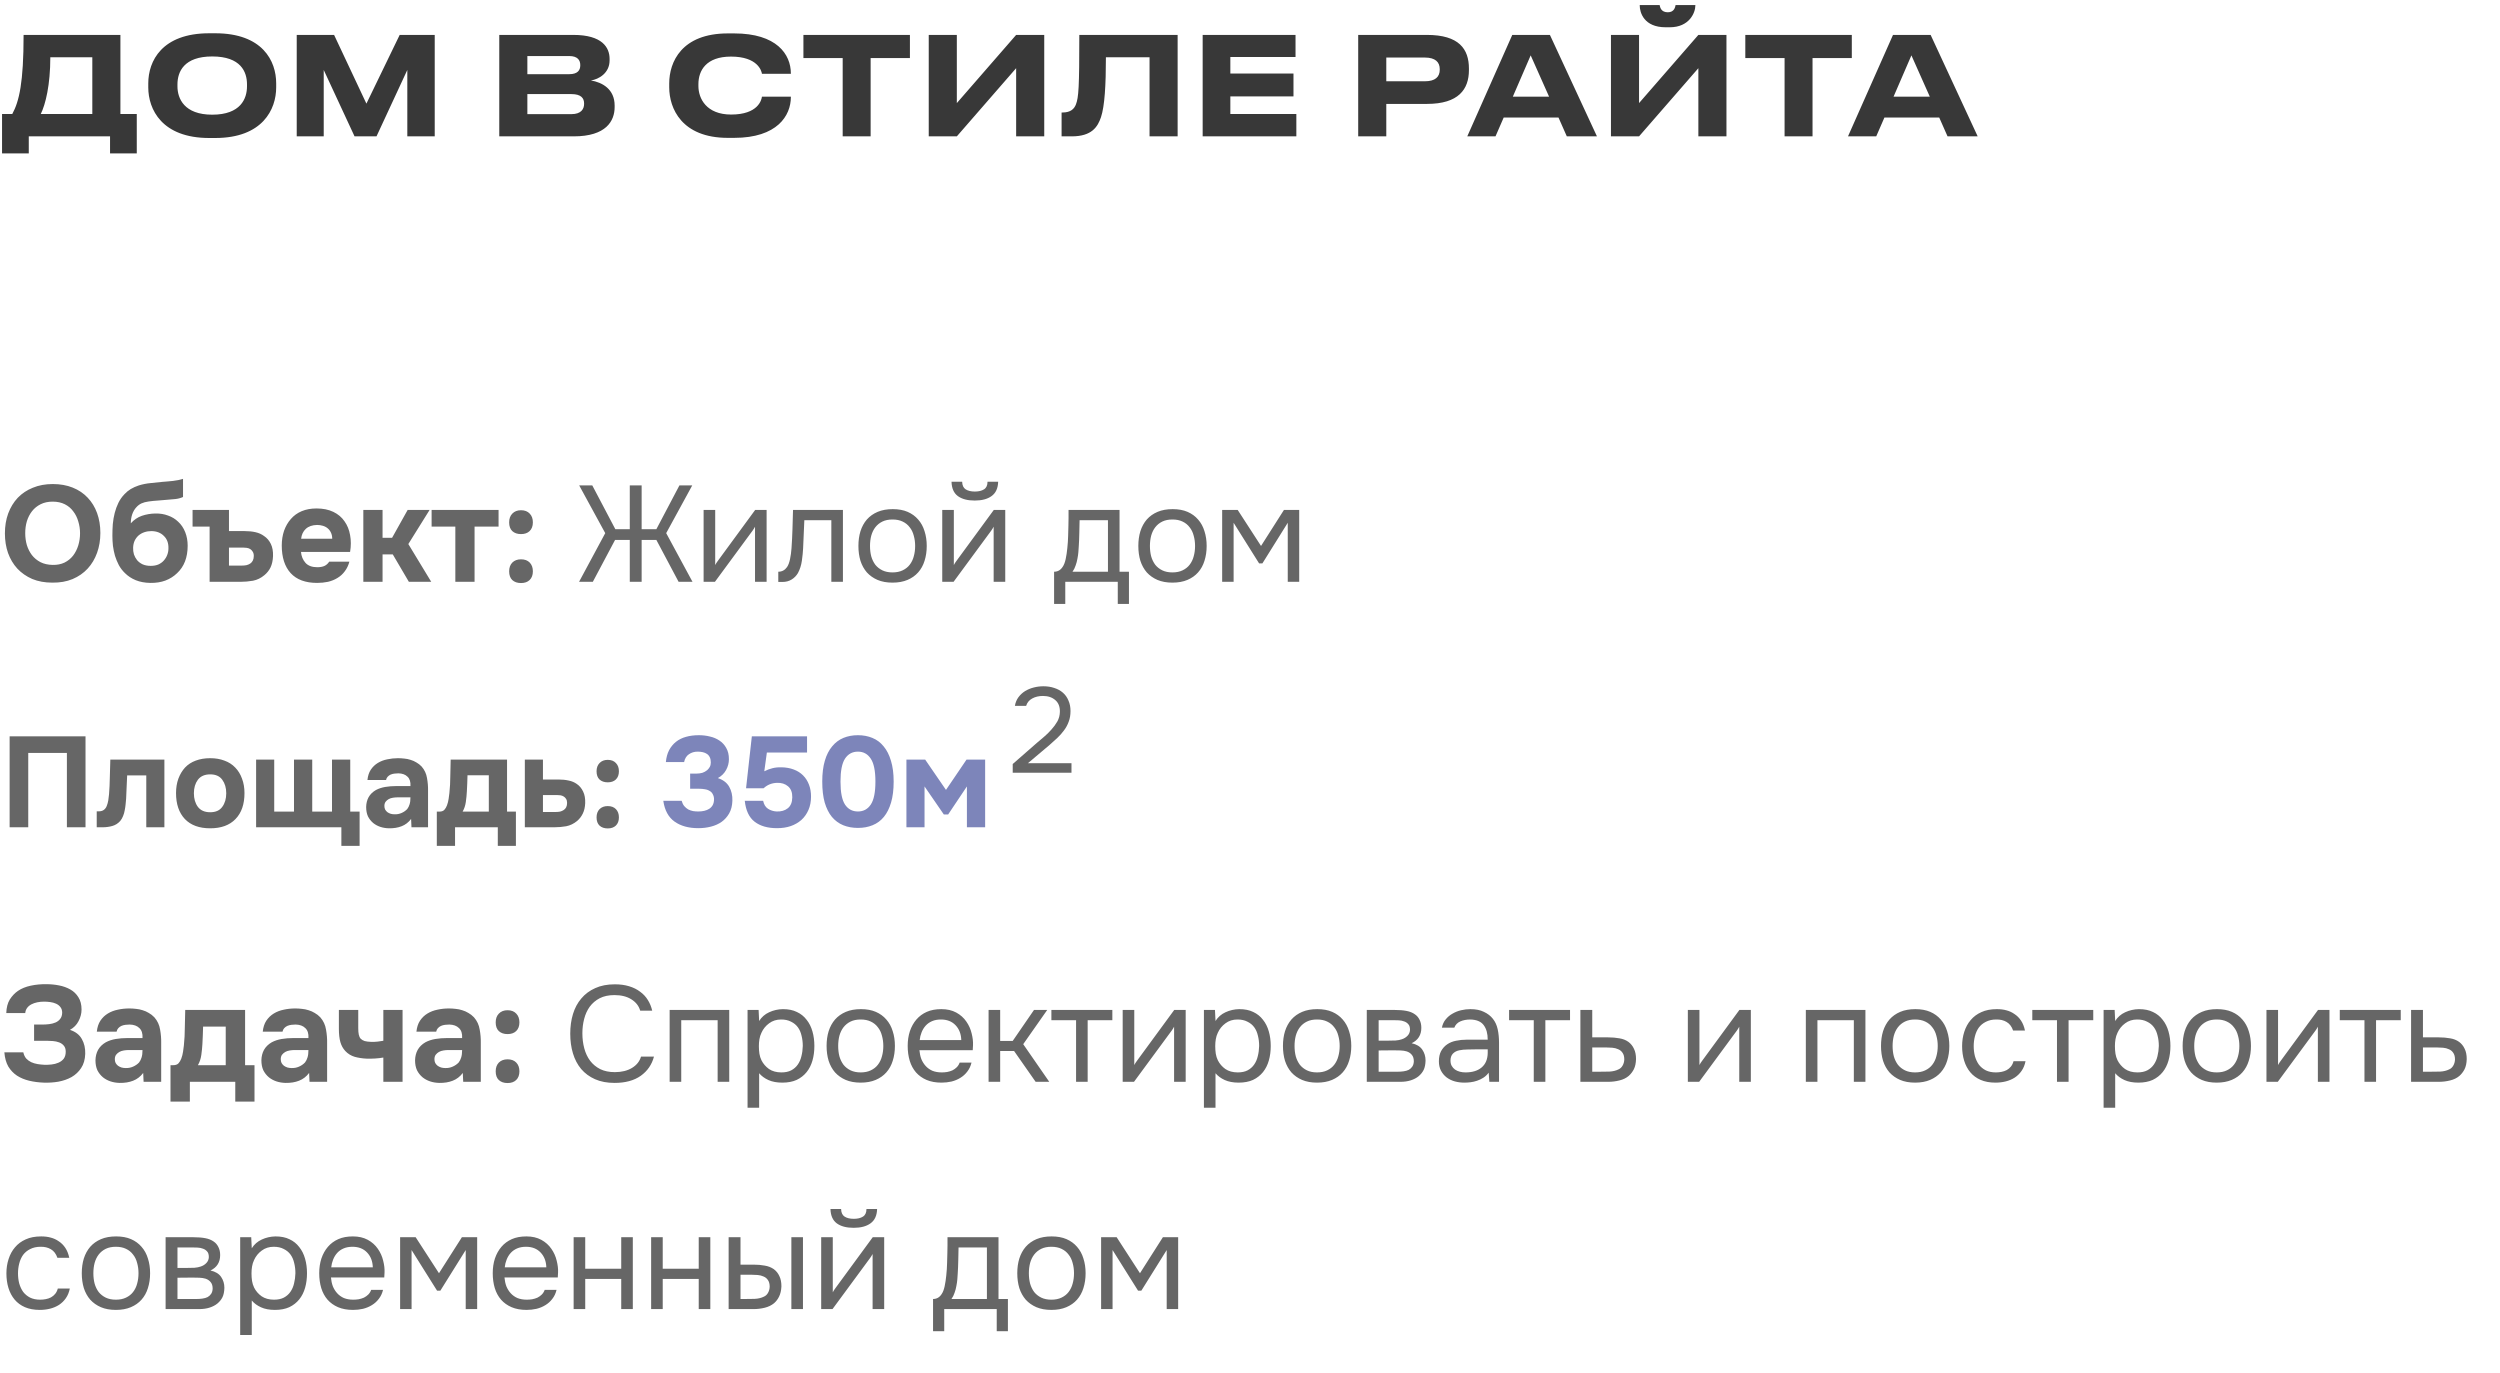
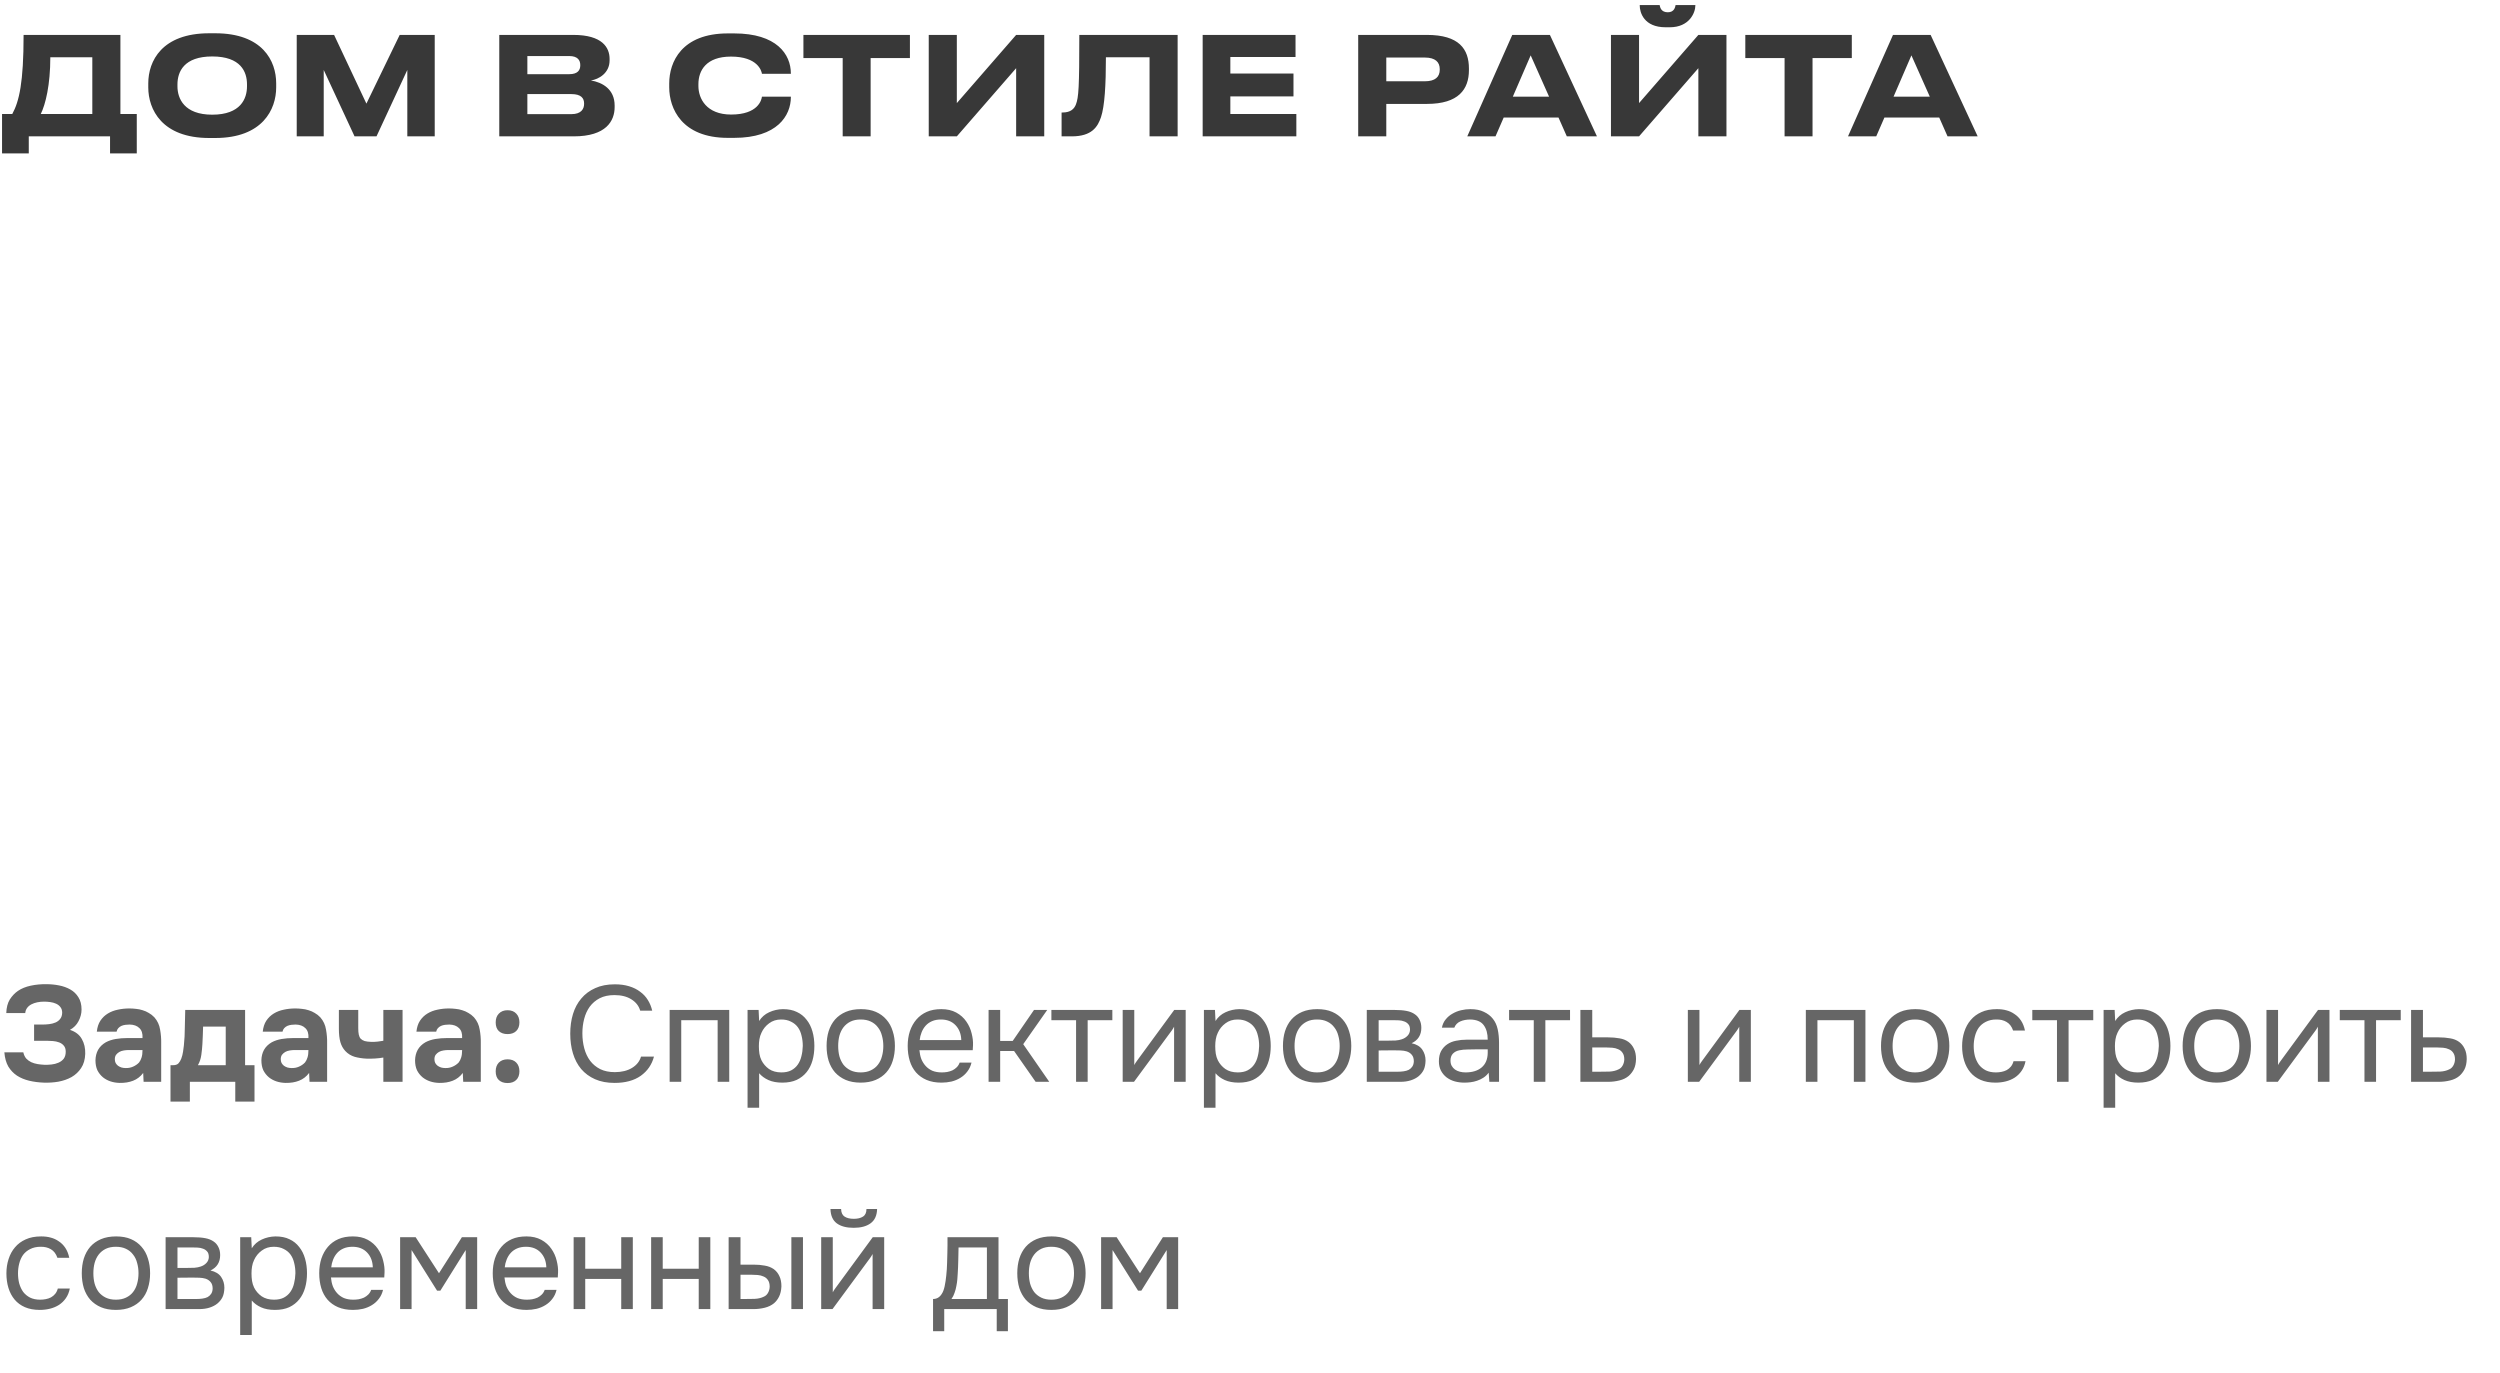
<svg xmlns="http://www.w3.org/2000/svg" width="275" height="151" viewBox="0 0 275 151" fill="none">
  <path d="M0.225 12.54H1.35C2.115 11.145 2.595 9.06 2.595 3.84H13.245V12.54H15.045V16.875H12.105V15H3.165V16.875H0.225V12.54ZM4.485 12.54H10.155V6.3H5.535C5.535 9.345 5.01 11.475 4.485 12.54ZM23.015 3.66H23.675C28.895 3.66 30.38 6.72 30.38 9.165V9.615C30.38 12.015 28.895 15.18 23.675 15.18H23.015C17.795 15.18 16.31 12.015 16.31 9.615V9.165C16.31 6.735 17.795 3.66 23.015 3.66ZM27.17 9.495V9.285C27.17 7.905 26.495 6.21 23.345 6.21C20.225 6.21 19.52 7.905 19.52 9.285V9.495C19.52 10.845 20.27 12.615 23.345 12.615C26.48 12.615 27.17 10.845 27.17 9.495ZM32.64 15V3.84H36.75L40.305 11.4L43.965 3.84H47.82V15H44.805V7.695L41.415 15H39L35.61 7.695V15H32.64ZM54.92 15V3.84H63.065C66.26 3.84 67.055 5.235 67.055 6.48V6.645C67.055 8.055 65.84 8.73 65 8.85C66.26 9.06 67.61 9.81 67.61 11.61V11.775C67.61 13.29 66.695 15 63.11 15H54.92ZM62.615 6.165H58.01V8.16H62.615C63.56 8.16 63.83 7.71 63.83 7.185V7.155C63.83 6.615 63.53 6.165 62.615 6.165ZM62.855 10.35H58.01V12.555H62.855C63.935 12.555 64.25 11.985 64.25 11.43V11.37C64.25 10.815 63.935 10.35 62.855 10.35ZM80.754 15.165H80.064C74.965 15.165 73.615 11.895 73.615 9.615V9.165C73.615 6.84 74.965 3.675 80.064 3.675H80.754C85.434 3.675 86.995 5.97 86.995 8.085V8.115H83.814C83.769 7.8 83.35 6.225 80.409 6.225C77.68 6.225 76.825 7.755 76.825 9.255V9.465C76.825 10.845 77.71 12.6 80.424 12.6C83.394 12.6 83.769 10.995 83.814 10.635H86.995V10.68C86.995 12.72 85.495 15.165 80.754 15.165ZM92.695 15V6.39H88.376V3.84H100.091V6.39H95.77V15H92.695ZM111.776 15V7.5L105.251 15H102.161V3.84H105.251V11.34L111.776 3.84H114.866V15H111.776ZM126.45 15V6.3H121.65C121.65 9.345 121.515 11.67 121.11 12.885C120.75 13.95 120.105 15 117.885 15H116.775V12.375H116.88C117.795 12.375 118.17 11.955 118.35 11.49C118.65 10.71 118.725 9.645 118.725 3.84H129.54V15H126.45ZM132.293 3.84H142.508V6.27H135.338V8.085H142.283V10.605H135.338V12.54H142.598V15H132.293V3.84ZM156.962 11.43H152.492V15H149.402V3.84H156.962C160.487 3.84 161.582 5.385 161.582 7.545V7.71C161.582 9.825 160.442 11.43 156.962 11.43ZM152.492 6.33V8.94H156.737C157.877 8.94 158.372 8.46 158.372 7.665V7.605C158.372 6.825 157.877 6.33 156.737 6.33H152.492ZM170.4 10.635L168.375 6.09L166.41 10.635H170.4ZM172.35 15L171.435 12.93H165.405L164.505 15H161.4L166.35 3.84H170.49L175.665 15H172.35ZM186.82 15V7.5L180.295 15H177.205V3.84H180.295V11.34L186.82 3.84H189.91V15H186.82ZM183.67 3H183.22C180.835 3 180.37 1.38 180.37 0.6V0.555H182.56C182.605 0.795 182.71 1.35 183.46 1.35C184.165 1.35 184.27 0.795 184.315 0.555H186.49V0.6C186.49 1.38 185.845 3 183.67 3ZM196.304 15V6.39H191.984V3.84H203.699V6.39H199.379V15H196.304ZM212.28 10.635L210.255 6.09L208.29 10.635H212.28ZM214.23 15L213.315 12.93H207.285L206.385 15H203.28L208.23 3.84H212.37L217.545 15H214.23Z" fill="#383838" />
-   <path opacity="0.6" d="M5.805 53.245C6.615 53.245 7.345 53.375 7.995 53.635C8.645 53.895 9.195 54.265 9.645 54.745C10.095 55.215 10.44 55.78 10.68 56.44C10.92 57.1 11.04 57.83 11.04 58.63C11.04 59.41 10.92 60.135 10.68 60.805C10.44 61.475 10.095 62.055 9.645 62.545C9.195 63.035 8.64 63.42 7.98 63.7C7.33 63.97 6.59 64.1 5.76 64.09C4.93 64.09 4.19 63.955 3.54 63.685C2.9 63.405 2.355 63.025 1.905 62.545C1.465 62.065 1.125 61.495 0.885 60.835C0.655 60.175 0.54 59.455 0.54 58.675C0.54 57.875 0.66 57.145 0.9 56.485C1.15 55.815 1.5 55.24 1.95 54.76C2.41 54.28 2.965 53.91 3.615 53.65C4.265 53.38 4.995 53.245 5.805 53.245ZM2.775 58.645C2.775 59.105 2.835 59.545 2.955 59.965C3.085 60.375 3.27 60.74 3.51 61.06C3.76 61.38 4.075 61.64 4.455 61.84C4.835 62.03 5.28 62.13 5.79 62.14C6.28 62.15 6.715 62.065 7.095 61.885C7.475 61.695 7.79 61.44 8.04 61.12C8.29 60.79 8.48 60.415 8.61 59.995C8.74 59.565 8.805 59.12 8.805 58.66C8.805 58.21 8.74 57.775 8.61 57.355C8.49 56.935 8.305 56.565 8.055 56.245C7.815 55.915 7.505 55.655 7.125 55.465C6.745 55.275 6.3 55.18 5.79 55.18C5.29 55.18 4.85 55.275 4.47 55.465C4.09 55.655 3.775 55.91 3.525 56.23C3.275 56.55 3.085 56.92 2.955 57.34C2.835 57.75 2.775 58.185 2.775 58.645ZM12.363 58.93C12.363 58.5 12.378 58.075 12.408 57.655C12.448 57.225 12.518 56.815 12.618 56.425C12.718 56.035 12.853 55.665 13.023 55.315C13.193 54.965 13.413 54.65 13.683 54.37C13.883 54.15 14.113 53.96 14.373 53.8C14.643 53.64 14.943 53.505 15.273 53.395C15.703 53.265 16.133 53.18 16.563 53.14C16.993 53.1 17.428 53.055 17.868 53.005C18.038 52.985 18.223 52.97 18.423 52.96C18.633 52.94 18.838 52.92 19.038 52.9C19.238 52.87 19.428 52.84 19.608 52.81C19.798 52.77 19.973 52.725 20.133 52.675V54.67C19.863 54.79 19.583 54.865 19.293 54.895C19.013 54.925 18.728 54.95 18.438 54.97C18.088 55 17.733 55.03 17.373 55.06C17.023 55.08 16.678 55.115 16.338 55.165C16.038 55.205 15.778 55.275 15.558 55.375C15.348 55.475 15.163 55.615 15.003 55.795C14.803 56.005 14.648 56.27 14.538 56.59C14.438 56.9 14.388 57.225 14.388 57.565C14.738 57.175 15.143 56.9 15.603 56.74C16.073 56.58 16.568 56.495 17.088 56.485C17.598 56.475 18.063 56.55 18.483 56.71C18.913 56.86 19.283 57.085 19.593 57.385C19.933 57.695 20.193 58.08 20.373 58.54C20.553 58.99 20.643 59.485 20.643 60.025C20.643 61.325 20.253 62.335 19.473 63.055C19.113 63.405 18.683 63.675 18.183 63.865C17.693 64.045 17.143 64.13 16.533 64.12C15.933 64.11 15.398 64.01 14.928 63.82C14.468 63.63 14.073 63.37 13.743 63.04C13.473 62.78 13.248 62.485 13.068 62.155C12.898 61.825 12.758 61.485 12.648 61.135C12.548 60.775 12.473 60.41 12.423 60.04C12.383 59.66 12.363 59.29 12.363 58.93ZM16.578 62.245C16.898 62.245 17.178 62.195 17.418 62.095C17.658 61.985 17.858 61.84 18.018 61.66C18.188 61.47 18.313 61.265 18.393 61.045C18.483 60.815 18.528 60.58 18.528 60.34C18.548 59.76 18.383 59.3 18.033 58.96C17.693 58.61 17.238 58.43 16.668 58.42C16.388 58.42 16.128 58.46 15.888 58.54C15.648 58.62 15.433 58.74 15.243 58.9C15.063 59.06 14.918 59.255 14.808 59.485C14.708 59.705 14.653 59.96 14.643 60.25C14.633 60.5 14.663 60.745 14.733 60.985C14.813 61.215 14.928 61.425 15.078 61.615C15.238 61.805 15.443 61.96 15.693 62.08C15.953 62.19 16.248 62.245 16.578 62.245ZM21.182 57.925V56.095H25.187V58.42H26.897C27.337 58.42 27.737 58.46 28.097 58.54C28.457 58.62 28.772 58.76 29.042 58.96C29.362 59.17 29.612 59.46 29.792 59.83C29.972 60.2 30.052 60.65 30.032 61.18C30.012 61.66 29.922 62.07 29.762 62.41C29.602 62.74 29.377 63.025 29.087 63.265C28.707 63.585 28.287 63.79 27.827 63.88C27.367 63.96 26.912 64 26.462 64H23.057V57.925H21.182ZM26.597 62.215C26.777 62.215 26.947 62.2 27.107 62.17C27.267 62.13 27.407 62.07 27.527 61.99C27.647 61.91 27.742 61.8 27.812 61.66C27.882 61.52 27.917 61.35 27.917 61.15C27.917 60.96 27.877 60.805 27.797 60.685C27.727 60.565 27.637 60.47 27.527 60.4C27.417 60.33 27.292 60.285 27.152 60.265C27.022 60.245 26.892 60.235 26.762 60.235H25.187V62.215H26.597ZM34.909 62.395C35.209 62.395 35.464 62.35 35.674 62.26C35.894 62.16 36.074 62 36.214 61.78H38.434C38.324 62.19 38.154 62.545 37.924 62.845C37.704 63.145 37.434 63.39 37.114 63.58C36.804 63.77 36.459 63.91 36.079 64C35.699 64.08 35.299 64.12 34.879 64.12C33.599 64.12 32.629 63.76 31.969 63.04C31.319 62.32 30.994 61.31 30.994 60.01C30.994 59.42 31.079 58.875 31.249 58.375C31.429 57.875 31.679 57.445 31.999 57.085C32.319 56.715 32.714 56.43 33.184 56.23C33.664 56.03 34.209 55.93 34.819 55.93C35.529 55.93 36.144 56.055 36.664 56.305C37.184 56.555 37.594 56.9 37.894 57.34C38.204 57.77 38.409 58.275 38.509 58.855C38.619 59.435 38.619 60.055 38.509 60.715H33.109C33.149 61.185 33.314 61.585 33.604 61.915C33.894 62.235 34.329 62.395 34.909 62.395ZM36.544 59.26C36.544 59.01 36.499 58.79 36.409 58.6C36.319 58.4 36.199 58.24 36.049 58.12C35.899 57.99 35.719 57.895 35.509 57.835C35.309 57.775 35.099 57.745 34.879 57.745C34.349 57.755 33.934 57.9 33.634 58.18C33.344 58.45 33.174 58.81 33.124 59.26H36.544ZM42.081 60.985V64H39.966V56.095H42.081V59.155H43.131L44.841 56.095H47.256L44.916 59.845L47.436 64H44.976L43.206 60.985H42.081ZM47.477 57.925V56.095H54.842V57.925H52.202V64H50.087V57.925H47.477ZM57.311 56.125C57.721 56.125 58.041 56.25 58.271 56.5C58.501 56.74 58.616 57.06 58.616 57.46C58.616 57.87 58.496 58.19 58.256 58.42C58.026 58.64 57.711 58.75 57.311 58.75C56.911 58.75 56.591 58.64 56.351 58.42C56.121 58.2 56.006 57.88 56.006 57.46C56.006 57.06 56.121 56.74 56.351 56.5C56.591 56.25 56.911 56.125 57.311 56.125ZM57.311 61.525C57.721 61.525 58.041 61.645 58.271 61.885C58.501 62.125 58.616 62.445 58.616 62.845C58.616 63.255 58.496 63.575 58.256 63.805C58.026 64.025 57.711 64.135 57.311 64.135C56.911 64.135 56.591 64.025 56.351 63.805C56.121 63.585 56.006 63.265 56.006 62.845C56.006 62.445 56.121 62.125 56.351 61.885C56.591 61.645 56.911 61.525 57.311 61.525ZM69.276 64V59.395H67.656L65.211 64H63.696L66.576 58.645L63.711 53.395H65.151L67.686 58.21H69.276V53.395H70.581V58.21H72.201L74.736 53.395H76.146L73.281 58.645L76.176 64H74.646L72.201 59.395H70.581V64H69.276ZM78.642 64H77.397V56.095H78.672V62.155C78.742 62.015 78.837 61.865 78.957 61.705C79.077 61.535 79.172 61.405 79.242 61.315L83.067 56.095H84.327V64H83.052V57.94C82.972 58.09 82.882 58.235 82.782 58.375C82.692 58.505 82.607 58.62 82.527 58.72L78.642 64ZM87.067 60.295C87.117 59.575 87.152 58.875 87.172 58.195C87.202 57.515 87.222 56.815 87.232 56.095H92.722V64H91.447V57.22H88.477L88.342 60.325C88.322 60.725 88.277 61.175 88.207 61.675C88.137 62.175 87.992 62.63 87.772 63.04C87.602 63.33 87.372 63.565 87.082 63.745C86.792 63.925 86.457 64.015 86.077 64.015H85.612V62.89C86.012 62.89 86.332 62.72 86.572 62.38C86.712 62.18 86.822 61.89 86.902 61.51C86.982 61.13 87.037 60.725 87.067 60.295ZM98.206 56.005C98.836 56.005 99.381 56.105 99.841 56.305C100.301 56.505 100.686 56.785 100.996 57.145C101.316 57.505 101.551 57.935 101.701 58.435C101.861 58.925 101.941 59.465 101.941 60.055C101.941 60.645 101.861 61.19 101.701 61.69C101.551 62.18 101.316 62.605 100.996 62.965C100.686 63.315 100.296 63.59 99.826 63.79C99.356 63.99 98.806 64.09 98.176 64.09C97.546 64.09 96.996 63.99 96.526 63.79C96.066 63.59 95.676 63.315 95.356 62.965C95.046 62.605 94.811 62.18 94.651 61.69C94.501 61.19 94.426 60.645 94.426 60.055C94.426 59.465 94.501 58.925 94.651 58.435C94.811 57.935 95.046 57.505 95.356 57.145C95.676 56.785 96.071 56.505 96.541 56.305C97.011 56.105 97.566 56.005 98.206 56.005ZM98.176 62.965C98.606 62.965 98.976 62.89 99.286 62.74C99.606 62.59 99.866 62.385 100.066 62.125C100.276 61.855 100.426 61.545 100.516 61.195C100.616 60.845 100.666 60.465 100.666 60.055C100.666 59.655 100.616 59.28 100.516 58.93C100.426 58.57 100.276 58.26 100.066 58C99.866 57.73 99.606 57.52 99.286 57.37C98.976 57.22 98.606 57.145 98.176 57.145C97.746 57.145 97.376 57.22 97.066 57.37C96.756 57.52 96.496 57.73 96.286 58C96.086 58.26 95.936 58.57 95.836 58.93C95.746 59.28 95.701 59.655 95.701 60.055C95.701 60.465 95.746 60.845 95.836 61.195C95.936 61.545 96.086 61.855 96.286 62.125C96.496 62.385 96.756 62.59 97.066 62.74C97.376 62.89 97.746 62.965 98.176 62.965ZM107.232 54.07C107.652 54.07 107.987 53.99 108.237 53.83C108.497 53.67 108.627 53.39 108.627 52.99H109.797C109.777 53.71 109.537 54.235 109.077 54.565C108.627 54.895 108.007 55.06 107.217 55.06C106.427 55.06 105.807 54.895 105.357 54.565C104.917 54.235 104.687 53.71 104.667 52.99H105.837C105.847 53.39 105.977 53.67 106.227 53.83C106.477 53.99 106.812 54.07 107.232 54.07ZM104.892 64H103.647V56.095H104.922V62.155C104.992 62.015 105.087 61.865 105.207 61.705C105.327 61.535 105.422 61.405 105.492 61.315L109.317 56.095H110.577V64H109.302V57.94C109.222 58.09 109.132 58.235 109.032 58.375C108.942 58.505 108.857 58.62 108.777 58.72L104.892 64ZM117.525 57.835C117.535 57.545 117.54 57.255 117.54 56.965C117.54 56.675 117.54 56.385 117.54 56.095H123.15V62.89H124.185V66.43H122.955V64H117.18V66.43H115.95V62.89C116.35 62.89 116.665 62.71 116.895 62.35C117.035 62.15 117.145 61.865 117.225 61.495C117.305 61.115 117.365 60.715 117.405 60.295C117.455 59.835 117.485 59.38 117.495 58.93C117.515 58.47 117.525 58.105 117.525 57.835ZM121.875 57.22H118.755C118.745 57.64 118.735 58.11 118.725 58.63C118.715 59.15 118.695 59.635 118.665 60.085C118.655 60.285 118.64 60.505 118.62 60.745C118.6 60.975 118.565 61.215 118.515 61.465C118.475 61.705 118.41 61.95 118.32 62.2C118.24 62.45 118.125 62.68 117.975 62.89H121.875V57.22ZM128.997 56.005C129.627 56.005 130.172 56.105 130.632 56.305C131.092 56.505 131.477 56.785 131.787 57.145C132.107 57.505 132.342 57.935 132.492 58.435C132.652 58.925 132.732 59.465 132.732 60.055C132.732 60.645 132.652 61.19 132.492 61.69C132.342 62.18 132.107 62.605 131.787 62.965C131.477 63.315 131.087 63.59 130.617 63.79C130.147 63.99 129.597 64.09 128.967 64.09C128.337 64.09 127.787 63.99 127.317 63.79C126.857 63.59 126.467 63.315 126.147 62.965C125.837 62.605 125.602 62.18 125.442 61.69C125.292 61.19 125.217 60.645 125.217 60.055C125.217 59.465 125.292 58.925 125.442 58.435C125.602 57.935 125.837 57.505 126.147 57.145C126.467 56.785 126.862 56.505 127.332 56.305C127.802 56.105 128.357 56.005 128.997 56.005ZM128.967 62.965C129.397 62.965 129.767 62.89 130.077 62.74C130.397 62.59 130.657 62.385 130.857 62.125C131.067 61.855 131.217 61.545 131.307 61.195C131.407 60.845 131.457 60.465 131.457 60.055C131.457 59.655 131.407 59.28 131.307 58.93C131.217 58.57 131.067 58.26 130.857 58C130.657 57.73 130.397 57.52 130.077 57.37C129.767 57.22 129.397 57.145 128.967 57.145C128.537 57.145 128.167 57.22 127.857 57.37C127.547 57.52 127.287 57.73 127.077 58C126.877 58.26 126.727 58.57 126.627 58.93C126.537 59.28 126.492 59.655 126.492 60.055C126.492 60.465 126.537 60.845 126.627 61.195C126.727 61.545 126.877 61.855 127.077 62.125C127.287 62.385 127.547 62.59 127.857 62.74C128.167 62.89 128.537 62.965 128.967 62.965ZM134.438 56.095H136.148L138.713 60.055L141.233 56.095H142.913V64H141.653V57.505L138.863 61.975H138.503L135.698 57.505V64H134.438V56.095Z" fill="black" />
  <g opacity="0.6">
-     <path d="M9.407 80.999V91H7.359V82.822H3.107V91H1.059V80.999H9.407ZM18.083 83.556V91H16.091V85.293H13.987C13.968 85.717 13.949 86.141 13.93 86.565C13.921 86.989 13.902 87.417 13.874 87.85C13.855 88.048 13.836 88.255 13.817 88.472C13.798 88.688 13.765 88.909 13.718 89.135C13.681 89.362 13.62 89.573 13.535 89.771C13.459 89.969 13.356 90.148 13.224 90.308C12.979 90.581 12.687 90.765 12.348 90.859C12.009 90.953 11.661 91 11.303 91H10.639V89.249H10.837C11.082 89.249 11.275 89.197 11.416 89.093C11.567 88.98 11.675 88.834 11.741 88.655C11.816 88.467 11.873 88.264 11.91 88.048C11.948 87.822 11.976 87.591 11.995 87.356C12.042 86.763 12.07 86.155 12.08 85.534C12.099 84.912 12.117 84.253 12.136 83.556H18.083ZM23.122 91.113C21.916 91.113 20.989 90.774 20.339 90.096C19.689 89.409 19.364 88.457 19.364 87.243C19.364 86.659 19.449 86.132 19.619 85.661C19.798 85.18 20.043 84.771 20.353 84.432C20.673 84.093 21.064 83.839 21.526 83.669C21.997 83.49 22.529 83.401 23.122 83.401C23.706 83.401 24.228 83.49 24.69 83.669C25.16 83.839 25.556 84.093 25.876 84.432C26.206 84.771 26.455 85.18 26.625 85.661C26.804 86.132 26.893 86.659 26.893 87.243C26.893 88.467 26.564 89.418 25.904 90.096C25.255 90.774 24.327 91.113 23.122 91.113ZM23.122 85.18C22.519 85.18 22.067 85.378 21.766 85.774C21.474 86.169 21.328 86.664 21.328 87.257C21.328 87.859 21.474 88.359 21.766 88.754C22.067 89.15 22.519 89.347 23.122 89.347C23.724 89.347 24.167 89.15 24.45 88.754C24.741 88.359 24.887 87.859 24.887 87.257C24.887 86.664 24.741 86.169 24.45 85.774C24.167 85.378 23.724 85.18 23.122 85.18ZM28.172 91V83.556H30.164V89.277H32.339V83.556H34.345V89.277H36.52V83.556H38.526V89.277H39.557V93.048H37.551V91H28.172ZM45.221 90.082C44.938 90.459 44.59 90.727 44.175 90.887C43.77 91.047 43.304 91.122 42.777 91.113C42.09 91.094 41.515 90.901 41.054 90.534C40.809 90.327 40.616 90.082 40.474 89.799C40.343 89.507 40.277 89.164 40.277 88.768C40.286 88.363 40.376 88.005 40.545 87.695C40.724 87.375 40.992 87.111 41.35 86.904C41.652 86.744 41.991 86.631 42.367 86.565C42.753 86.499 43.172 86.466 43.624 86.466H45.15C45.178 86.004 45.07 85.661 44.825 85.435C44.59 85.199 44.255 85.077 43.822 85.067C43.681 85.067 43.535 85.077 43.384 85.096C43.234 85.115 43.092 85.152 42.961 85.209C42.838 85.265 42.73 85.345 42.636 85.449C42.551 85.543 42.494 85.661 42.466 85.802H40.418C40.465 85.35 40.587 84.973 40.785 84.672C40.992 84.361 41.251 84.112 41.562 83.923C41.873 83.735 42.217 83.603 42.593 83.528C42.979 83.443 43.375 83.401 43.78 83.401C44.006 83.401 44.236 83.415 44.472 83.443C44.707 83.462 44.938 83.509 45.164 83.584C45.39 83.65 45.602 83.745 45.8 83.867C46.007 83.98 46.2 84.13 46.379 84.319C46.699 84.686 46.897 85.11 46.972 85.59C47.057 86.061 47.094 86.522 47.085 86.974V91H45.263L45.221 90.082ZM45.15 87.709H43.695C43.554 87.709 43.394 87.723 43.215 87.751C43.036 87.779 42.88 87.831 42.749 87.907C42.617 87.982 42.504 88.081 42.41 88.203C42.325 88.326 42.282 88.476 42.282 88.655C42.282 88.806 42.311 88.938 42.367 89.051C42.433 89.164 42.513 89.258 42.607 89.333C42.711 89.409 42.833 89.47 42.975 89.517C43.116 89.555 43.257 89.573 43.398 89.573C43.672 89.583 43.926 89.536 44.161 89.432C44.406 89.329 44.618 89.183 44.797 88.994C44.91 88.844 44.995 88.674 45.051 88.486C45.117 88.288 45.15 88.029 45.15 87.709ZM55.775 83.556V89.277H56.75V93.048H54.758V91H50.055V93.048H48.049V89.277H48.331C48.567 89.277 48.746 89.216 48.868 89.093C48.991 88.961 49.09 88.796 49.165 88.599C49.25 88.373 49.311 88.133 49.348 87.878C49.386 87.624 49.414 87.412 49.433 87.243C49.499 86.612 49.532 86 49.532 85.406C49.541 84.804 49.556 84.187 49.574 83.556H55.775ZM53.77 89.277V85.279H51.425C51.425 85.571 51.415 85.868 51.397 86.169C51.387 86.471 51.373 86.772 51.354 87.073C51.335 87.431 51.298 87.812 51.241 88.217C51.185 88.613 51.067 88.966 50.888 89.277H53.77ZM59.724 83.556V85.746H61.419C61.833 85.746 62.21 85.783 62.549 85.859C62.888 85.924 63.189 86.052 63.453 86.24C63.745 86.438 63.976 86.715 64.145 87.073C64.315 87.422 64.39 87.845 64.371 88.344C64.352 88.796 64.263 89.183 64.103 89.503C63.952 89.814 63.745 90.082 63.481 90.308C63.114 90.609 62.714 90.802 62.281 90.887C61.857 90.962 61.428 91 60.995 91H57.732V83.556H59.724ZM61.122 89.319C61.292 89.319 61.452 89.305 61.603 89.277C61.753 89.239 61.885 89.183 61.998 89.107C62.121 89.032 62.215 88.928 62.281 88.796C62.347 88.665 62.38 88.505 62.38 88.316C62.38 88.137 62.342 87.991 62.267 87.878C62.201 87.765 62.111 87.676 61.998 87.61C61.895 87.544 61.777 87.502 61.645 87.483C61.523 87.464 61.4 87.455 61.278 87.455H59.724V89.319H61.122ZM66.851 83.584C67.237 83.584 67.538 83.702 67.755 83.938C67.972 84.163 68.08 84.465 68.08 84.841C68.08 85.228 67.967 85.529 67.741 85.746C67.524 85.953 67.228 86.056 66.851 86.056C66.474 86.056 66.173 85.953 65.947 85.746C65.731 85.538 65.622 85.237 65.622 84.841C65.622 84.465 65.731 84.163 65.947 83.938C66.173 83.702 66.474 83.584 66.851 83.584ZM66.851 88.669C67.237 88.669 67.538 88.782 67.755 89.008C67.972 89.234 68.08 89.536 68.08 89.912C68.08 90.299 67.967 90.6 67.741 90.816C67.524 91.023 67.228 91.127 66.851 91.127C66.474 91.127 66.173 91.023 65.947 90.816C65.731 90.609 65.622 90.308 65.622 89.912C65.622 89.536 65.731 89.234 65.947 89.008C66.173 88.782 66.474 88.669 66.851 88.669Z" fill="black" />
-     <path d="M73.246 83.825C73.293 83.316 73.41 82.883 73.599 82.525C73.787 82.167 74.037 81.861 74.347 81.607C74.668 81.353 75.035 81.169 75.449 81.056C75.873 80.934 76.348 80.872 76.876 80.872C77.299 80.872 77.7 80.919 78.076 81.014C78.463 81.098 78.811 81.244 79.122 81.451C79.442 81.659 79.696 81.932 79.884 82.271C80.082 82.61 80.181 83.024 80.181 83.514C80.181 83.928 80.077 84.324 79.87 84.7C79.663 85.077 79.362 85.374 78.966 85.59C79.541 85.778 79.955 86.094 80.209 86.537C80.463 86.979 80.581 87.497 80.562 88.09C80.543 88.636 80.426 89.098 80.209 89.475C79.993 89.851 79.715 90.162 79.376 90.407C79.037 90.642 78.646 90.816 78.204 90.929C77.761 91.042 77.299 91.099 76.819 91.099C75.755 91.099 74.884 90.859 74.206 90.379C73.528 89.898 73.114 89.135 72.963 88.09H74.983C75.049 88.326 75.143 88.519 75.266 88.669C75.397 88.82 75.543 88.942 75.703 89.037C75.873 89.121 76.052 89.183 76.24 89.22C76.428 89.249 76.621 89.263 76.819 89.263C77.045 89.263 77.262 89.239 77.469 89.192C77.676 89.145 77.86 89.07 78.02 88.966C78.18 88.862 78.307 88.726 78.401 88.556C78.495 88.377 78.543 88.161 78.543 87.907C78.543 87.718 78.5 87.544 78.415 87.384C78.34 87.224 78.237 87.106 78.105 87.031C77.935 86.918 77.747 86.847 77.54 86.819C77.342 86.781 77.135 86.763 76.918 86.763H75.915V85.096H76.593C76.838 85.096 77.059 85.067 77.257 85.011C77.455 84.945 77.634 84.846 77.794 84.714C77.907 84.611 78.001 84.493 78.076 84.361C78.152 84.22 78.189 84.055 78.189 83.867C78.189 83.641 78.152 83.453 78.076 83.302C78.001 83.142 77.897 83.019 77.766 82.935C77.634 82.841 77.478 82.775 77.299 82.737C77.121 82.699 76.932 82.68 76.734 82.68C76.377 82.68 76.061 82.775 75.788 82.963C75.515 83.142 75.336 83.429 75.251 83.825H73.246ZM82.066 86.706L82.702 80.999H88.776V82.779H84.355L84.072 84.841C84.392 84.681 84.694 84.568 84.976 84.502C85.268 84.427 85.602 84.394 85.979 84.404C86.469 84.413 86.911 84.493 87.307 84.644C87.712 84.794 88.055 85.011 88.338 85.293C88.62 85.576 88.837 85.915 88.987 86.311C89.138 86.697 89.213 87.135 89.213 87.624C89.213 88.17 89.119 88.66 88.931 89.093C88.743 89.526 88.484 89.894 88.154 90.195C87.806 90.496 87.41 90.722 86.968 90.873C86.534 91.023 86.035 91.099 85.47 91.099C84.444 91.099 83.625 90.864 83.013 90.393C82.4 89.922 82.038 89.154 81.925 88.09H83.945C84.03 88.495 84.209 88.787 84.482 88.966C84.764 89.145 85.08 89.244 85.428 89.263C85.927 89.281 86.337 89.164 86.657 88.909C86.977 88.655 87.142 88.255 87.151 87.709C87.161 87.172 87.005 86.767 86.685 86.494C86.365 86.221 85.96 86.094 85.47 86.113C85.178 86.122 84.905 86.179 84.651 86.282C84.406 86.386 84.19 86.527 84.001 86.706H82.066ZM94.375 80.872C94.949 80.872 95.477 80.971 95.957 81.169C96.446 81.367 96.861 81.677 97.2 82.101C97.548 82.516 97.817 83.043 98.005 83.683C98.203 84.324 98.302 85.086 98.302 85.972C98.302 86.866 98.207 87.633 98.019 88.274C97.831 88.914 97.567 89.442 97.228 89.856C96.889 90.27 96.475 90.576 95.985 90.774C95.505 90.972 94.968 91.071 94.375 91.071C93.781 91.071 93.24 90.972 92.75 90.774C92.27 90.576 91.856 90.27 91.507 89.856C91.168 89.442 90.905 88.914 90.716 88.274C90.537 87.633 90.448 86.866 90.448 85.972C90.448 85.086 90.542 84.324 90.731 83.683C90.919 83.043 91.187 82.516 91.536 82.101C91.884 81.677 92.298 81.367 92.779 81.169C93.259 80.971 93.791 80.872 94.375 80.872ZM94.375 89.263C94.977 89.263 95.448 89.008 95.787 88.5C96.126 87.991 96.296 87.149 96.296 85.972C96.296 84.804 96.126 83.966 95.787 83.457C95.448 82.939 94.977 82.68 94.375 82.68C93.763 82.68 93.287 82.939 92.948 83.457C92.618 83.966 92.454 84.804 92.454 85.972C92.454 87.149 92.618 87.991 92.948 88.5C93.287 89.008 93.763 89.263 94.375 89.263ZM103.818 89.588L101.699 86.508V91H99.707V83.556H101.77L104.058 86.89L106.318 83.556H108.366V91H106.36V86.508L104.298 89.588H103.818Z" fill="#26348C" />
-   </g>
-   <path opacity="0.6" d="M114.059 81.715C114.298 81.511 114.56 81.289 114.844 81.05C115.136 80.802 115.407 80.536 115.655 80.252C115.912 79.968 116.129 79.671 116.307 79.361C116.484 79.042 116.577 78.696 116.586 78.323C116.604 77.756 116.44 77.322 116.094 77.02C115.748 76.71 115.291 76.555 114.724 76.555C114.272 76.555 113.877 76.648 113.54 76.834C113.203 77.02 112.982 77.29 112.875 77.645H111.638C111.7 77.282 111.829 76.967 112.024 76.701C112.228 76.426 112.472 76.2 112.756 76.022C113.048 75.845 113.367 75.712 113.713 75.624C114.059 75.535 114.414 75.49 114.777 75.49C115.212 75.49 115.611 75.553 115.974 75.677C116.338 75.792 116.653 75.965 116.919 76.195C117.185 76.426 117.388 76.714 117.53 77.06C117.681 77.397 117.756 77.782 117.756 78.217C117.756 78.651 117.69 79.042 117.557 79.387C117.433 79.733 117.26 80.052 117.038 80.345C116.825 80.638 116.582 80.912 116.307 81.17C116.032 81.427 115.748 81.684 115.456 81.941L113.075 83.949H117.863V85H111.399V84.042L114.059 81.715Z" fill="black" />
+     </g>
  <path opacity="0.6" d="M2.565 115.76C2.625 116.03 2.73 116.255 2.88 116.435C3.04 116.605 3.225 116.74 3.435 116.84C3.655 116.94 3.89 117.01 4.14 117.05C4.39 117.09 4.63 117.115 4.86 117.125C5.11 117.135 5.375 117.125 5.655 117.095C5.935 117.065 6.19 117 6.42 116.9C6.66 116.8 6.855 116.655 7.005 116.465C7.155 116.265 7.23 116.005 7.23 115.685C7.23 115.405 7.16 115.185 7.02 115.025C6.89 114.865 6.72 114.745 6.51 114.665C6.3 114.585 6.07 114.535 5.82 114.515C5.58 114.495 5.355 114.485 5.145 114.485H3.75V112.7H4.695C4.925 112.7 5.165 112.685 5.415 112.655C5.665 112.625 5.895 112.565 6.105 112.475C6.315 112.385 6.485 112.255 6.615 112.085C6.755 111.915 6.83 111.69 6.84 111.41C6.84 111.15 6.775 110.94 6.645 110.78C6.525 110.62 6.365 110.495 6.165 110.405C5.965 110.315 5.745 110.255 5.505 110.225C5.275 110.195 5.055 110.18 4.845 110.18C4.585 110.18 4.335 110.205 4.095 110.255C3.855 110.305 3.64 110.38 3.45 110.48C3.26 110.58 3.105 110.71 2.985 110.87C2.865 111.03 2.795 111.22 2.775 111.44H0.69C0.71 110.83 0.84 110.33 1.08 109.94C1.33 109.55 1.63 109.235 1.98 108.995C2.36 108.735 2.825 108.545 3.375 108.425C3.935 108.305 4.515 108.25 5.115 108.26C5.575 108.26 6.035 108.305 6.495 108.395C6.955 108.485 7.37 108.635 7.74 108.845C8.11 109.055 8.405 109.34 8.625 109.7C8.855 110.06 8.97 110.51 8.97 111.05C8.97 111.48 8.86 111.905 8.64 112.325C8.43 112.735 8.115 113.055 7.695 113.285C8.305 113.485 8.74 113.82 9 114.29C9.27 114.76 9.395 115.305 9.375 115.925C9.355 116.545 9.205 117.065 8.925 117.485C8.655 117.895 8.305 118.225 7.875 118.475C7.445 118.715 6.96 118.885 6.42 118.985C5.89 119.075 5.355 119.11 4.815 119.09C4.245 119.07 3.71 119 3.21 118.88C2.71 118.76 2.265 118.575 1.875 118.325C1.485 118.065 1.165 117.73 0.915 117.32C0.675 116.9 0.53 116.38 0.48 115.76H2.565ZM15.751 118.025C15.451 118.425 15.081 118.71 14.641 118.88C14.211 119.05 13.716 119.13 13.156 119.12C12.426 119.1 11.816 118.895 11.326 118.505C11.066 118.285 10.861 118.025 10.711 117.725C10.571 117.415 10.501 117.05 10.501 116.63C10.511 116.2 10.606 115.82 10.786 115.49C10.976 115.15 11.261 114.87 11.641 114.65C11.961 114.48 12.321 114.36 12.721 114.29C13.131 114.22 13.576 114.185 14.056 114.185H15.676C15.706 113.695 15.591 113.33 15.331 113.09C15.081 112.84 14.726 112.71 14.266 112.7C14.116 112.7 13.961 112.71 13.801 112.73C13.641 112.75 13.491 112.79 13.351 112.85C13.221 112.91 13.106 112.995 13.006 113.105C12.916 113.205 12.856 113.33 12.826 113.48H10.651C10.701 113 10.831 112.6 11.041 112.28C11.261 111.95 11.536 111.685 11.866 111.485C12.196 111.285 12.561 111.145 12.961 111.065C13.371 110.975 13.791 110.93 14.221 110.93C14.461 110.93 14.706 110.945 14.956 110.975C15.206 110.995 15.451 111.045 15.691 111.125C15.931 111.195 16.156 111.295 16.366 111.425C16.586 111.545 16.791 111.705 16.981 111.905C17.321 112.295 17.531 112.745 17.611 113.255C17.701 113.755 17.741 114.245 17.731 114.725V119H15.796L15.751 118.025ZM15.676 115.505H14.131C13.981 115.505 13.811 115.52 13.621 115.55C13.431 115.58 13.266 115.635 13.126 115.715C12.986 115.795 12.866 115.9 12.766 116.03C12.676 116.16 12.631 116.32 12.631 116.51C12.631 116.67 12.661 116.81 12.721 116.93C12.791 117.05 12.876 117.15 12.976 117.23C13.086 117.31 13.216 117.375 13.366 117.425C13.516 117.465 13.666 117.485 13.816 117.485C14.106 117.495 14.376 117.445 14.626 117.335C14.886 117.225 15.111 117.07 15.301 116.87C15.421 116.71 15.511 116.53 15.571 116.33C15.641 116.12 15.676 115.845 15.676 115.505ZM26.96 111.095V117.17H27.995V121.175H25.88V119H20.885V121.175H18.755V117.17H19.055C19.305 117.17 19.495 117.105 19.625 116.975C19.755 116.835 19.86 116.66 19.94 116.45C20.03 116.21 20.095 115.955 20.135 115.685C20.175 115.415 20.205 115.19 20.225 115.01C20.295 114.34 20.33 113.69 20.33 113.06C20.34 112.42 20.355 111.765 20.375 111.095H26.96ZM24.83 117.17V112.925H22.34C22.34 113.235 22.33 113.55 22.31 113.87C22.3 114.19 22.285 114.51 22.265 114.83C22.245 115.21 22.205 115.615 22.145 116.045C22.085 116.465 21.96 116.84 21.77 117.17H24.83ZM34.003 118.025C33.703 118.425 33.333 118.71 32.893 118.88C32.463 119.05 31.968 119.13 31.408 119.12C30.678 119.1 30.068 118.895 29.578 118.505C29.318 118.285 29.113 118.025 28.963 117.725C28.823 117.415 28.753 117.05 28.753 116.63C28.763 116.2 28.858 115.82 29.038 115.49C29.228 115.15 29.513 114.87 29.893 114.65C30.213 114.48 30.573 114.36 30.973 114.29C31.383 114.22 31.828 114.185 32.308 114.185H33.928C33.958 113.695 33.843 113.33 33.583 113.09C33.333 112.84 32.978 112.71 32.518 112.7C32.368 112.7 32.213 112.71 32.053 112.73C31.893 112.75 31.743 112.79 31.603 112.85C31.473 112.91 31.358 112.995 31.258 113.105C31.168 113.205 31.108 113.33 31.078 113.48H28.903C28.953 113 29.083 112.6 29.293 112.28C29.513 111.95 29.788 111.685 30.118 111.485C30.448 111.285 30.813 111.145 31.213 111.065C31.623 110.975 32.043 110.93 32.473 110.93C32.713 110.93 32.958 110.945 33.208 110.975C33.458 110.995 33.703 111.045 33.943 111.125C34.183 111.195 34.408 111.295 34.618 111.425C34.838 111.545 35.043 111.705 35.233 111.905C35.573 112.295 35.783 112.745 35.863 113.255C35.953 113.755 35.993 114.245 35.983 114.725V119H34.048L34.003 118.025ZM33.928 115.505H32.383C32.233 115.505 32.063 115.52 31.873 115.55C31.683 115.58 31.518 115.635 31.378 115.715C31.238 115.795 31.118 115.9 31.018 116.03C30.928 116.16 30.883 116.32 30.883 116.51C30.883 116.67 30.913 116.81 30.973 116.93C31.043 117.05 31.128 117.15 31.228 117.23C31.338 117.31 31.468 117.375 31.618 117.425C31.768 117.465 31.918 117.485 32.068 117.485C32.358 117.495 32.628 117.445 32.878 117.335C33.138 117.225 33.363 117.07 33.553 116.87C33.673 116.71 33.763 116.53 33.823 116.33C33.893 116.12 33.928 115.845 33.928 115.505ZM37.277 111.095H39.407V113.105C39.407 113.385 39.427 113.62 39.467 113.81C39.507 114 39.577 114.15 39.677 114.26C39.787 114.37 39.932 114.455 40.112 114.515C40.292 114.565 40.527 114.595 40.817 114.605C41.047 114.615 41.292 114.605 41.552 114.575C41.812 114.535 42.017 114.505 42.167 114.485V111.095H44.282V119H42.167V116.33C41.887 116.38 41.587 116.415 41.267 116.435C40.957 116.455 40.637 116.46 40.307 116.45C39.867 116.43 39.442 116.365 39.032 116.255C38.622 116.135 38.272 115.92 37.982 115.61C37.732 115.34 37.552 115.015 37.442 114.635C37.332 114.245 37.277 113.76 37.277 113.18V111.095ZM50.907 118.025C50.608 118.425 50.237 118.71 49.797 118.88C49.367 119.05 48.873 119.13 48.312 119.12C47.583 119.1 46.972 118.895 46.483 118.505C46.222 118.285 46.017 118.025 45.867 117.725C45.727 117.415 45.657 117.05 45.657 116.63C45.667 116.2 45.763 115.82 45.943 115.49C46.133 115.15 46.417 114.87 46.797 114.65C47.117 114.48 47.477 114.36 47.877 114.29C48.288 114.22 48.733 114.185 49.212 114.185H50.833C50.862 113.695 50.748 113.33 50.487 113.09C50.237 112.84 49.883 112.71 49.422 112.7C49.273 112.7 49.117 112.71 48.958 112.73C48.797 112.75 48.648 112.79 48.508 112.85C48.377 112.91 48.263 112.995 48.163 113.105C48.072 113.205 48.013 113.33 47.983 113.48H45.807C45.858 113 45.987 112.6 46.197 112.28C46.417 111.95 46.693 111.685 47.023 111.485C47.352 111.285 47.718 111.145 48.117 111.065C48.528 110.975 48.947 110.93 49.377 110.93C49.617 110.93 49.862 110.945 50.112 110.975C50.362 110.995 50.608 111.045 50.847 111.125C51.087 111.195 51.312 111.295 51.523 111.425C51.742 111.545 51.947 111.705 52.138 111.905C52.477 112.295 52.688 112.745 52.767 113.255C52.858 113.755 52.898 114.245 52.888 114.725V119H50.953L50.907 118.025ZM50.833 115.505H49.288C49.138 115.505 48.968 115.52 48.778 115.55C48.587 115.58 48.422 115.635 48.282 115.715C48.142 115.795 48.023 115.9 47.922 116.03C47.833 116.16 47.788 116.32 47.788 116.51C47.788 116.67 47.818 116.81 47.877 116.93C47.947 117.05 48.032 117.15 48.133 117.23C48.242 117.31 48.373 117.375 48.523 117.425C48.672 117.465 48.822 117.485 48.972 117.485C49.263 117.495 49.532 117.445 49.782 117.335C50.042 117.225 50.267 117.07 50.458 116.87C50.578 116.71 50.667 116.53 50.727 116.33C50.797 116.12 50.833 115.845 50.833 115.505ZM55.831 111.125C56.241 111.125 56.561 111.25 56.791 111.5C57.021 111.74 57.136 112.06 57.136 112.46C57.136 112.87 57.016 113.19 56.776 113.42C56.546 113.64 56.231 113.75 55.831 113.75C55.431 113.75 55.111 113.64 54.871 113.42C54.641 113.2 54.526 112.88 54.526 112.46C54.526 112.06 54.641 111.74 54.871 111.5C55.111 111.25 55.431 111.125 55.831 111.125ZM55.831 116.525C56.241 116.525 56.561 116.645 56.791 116.885C57.021 117.125 57.136 117.445 57.136 117.845C57.136 118.255 57.016 118.575 56.776 118.805C56.546 119.025 56.231 119.135 55.831 119.135C55.431 119.135 55.111 119.025 54.871 118.805C54.641 118.585 54.526 118.265 54.526 117.845C54.526 117.445 54.641 117.125 54.871 116.885C55.111 116.645 55.431 116.525 55.831 116.525ZM67.587 109.46C66.957 109.46 66.417 109.575 65.967 109.805C65.527 110.035 65.162 110.345 64.872 110.735C64.592 111.125 64.387 111.575 64.257 112.085C64.127 112.585 64.062 113.11 64.062 113.66C64.062 114.25 64.132 114.805 64.272 115.325C64.412 115.845 64.627 116.3 64.917 116.69C65.207 117.07 65.577 117.375 66.027 117.605C66.477 117.825 67.012 117.935 67.632 117.935C68.382 117.935 69.012 117.78 69.522 117.47C70.032 117.16 70.362 116.745 70.512 116.225H71.937C71.707 117.105 71.222 117.81 70.482 118.34C69.742 118.86 68.782 119.12 67.602 119.12C66.782 119.12 66.067 118.985 65.457 118.715C64.847 118.445 64.337 118.07 63.927 117.59C63.527 117.11 63.227 116.54 63.027 115.88C62.827 115.22 62.727 114.495 62.727 113.705C62.727 112.925 62.827 112.205 63.027 111.545C63.227 110.885 63.532 110.315 63.942 109.835C64.352 109.345 64.862 108.965 65.472 108.695C66.082 108.415 66.802 108.275 67.632 108.275C68.212 108.275 68.732 108.345 69.192 108.485C69.662 108.625 70.067 108.825 70.407 109.085C70.757 109.335 71.042 109.64 71.262 110C71.482 110.35 71.642 110.74 71.742 111.17H70.422C70.272 110.65 69.947 110.235 69.447 109.925C68.957 109.615 68.337 109.46 67.587 109.46ZM73.661 119V111.095H80.216V119H78.941V112.22H74.936V119H73.661ZM83.506 121.85H82.231V111.095H83.446L83.506 112.31C83.776 111.88 84.141 111.56 84.601 111.35C85.071 111.13 85.576 111.015 86.116 111.005C86.726 111.005 87.241 111.11 87.661 111.32C88.091 111.52 88.446 111.805 88.726 112.175C89.016 112.535 89.231 112.965 89.371 113.465C89.511 113.955 89.581 114.485 89.581 115.055C89.581 115.635 89.511 116.17 89.371 116.66C89.231 117.15 89.016 117.575 88.726 117.935C88.436 118.295 88.071 118.58 87.631 118.79C87.191 118.99 86.666 119.09 86.056 119.09C85.456 119.09 84.946 118.995 84.526 118.805C84.106 118.615 83.766 118.365 83.506 118.055V121.85ZM85.951 117.965C86.381 117.965 86.741 117.89 87.031 117.74C87.331 117.58 87.571 117.37 87.751 117.11C87.941 116.84 88.076 116.53 88.156 116.18C88.246 115.83 88.296 115.455 88.306 115.055C88.306 114.655 88.261 114.28 88.171 113.93C88.091 113.57 87.956 113.26 87.766 113C87.576 112.74 87.326 112.535 87.016 112.385C86.716 112.225 86.351 112.145 85.921 112.145C85.411 112.145 84.971 112.285 84.601 112.565C84.231 112.835 83.951 113.18 83.761 113.6C83.651 113.83 83.576 114.07 83.536 114.32C83.496 114.56 83.476 114.81 83.476 115.07C83.476 115.37 83.496 115.65 83.536 115.91C83.576 116.16 83.651 116.4 83.761 116.63C83.951 117.01 84.226 117.33 84.586 117.59C84.956 117.84 85.411 117.965 85.951 117.965ZM94.705 111.005C95.335 111.005 95.88 111.105 96.34 111.305C96.8 111.505 97.185 111.785 97.495 112.145C97.815 112.505 98.05 112.935 98.2 113.435C98.36 113.925 98.44 114.465 98.44 115.055C98.44 115.645 98.36 116.19 98.2 116.69C98.05 117.18 97.815 117.605 97.495 117.965C97.185 118.315 96.795 118.59 96.325 118.79C95.855 118.99 95.305 119.09 94.675 119.09C94.045 119.09 93.495 118.99 93.025 118.79C92.565 118.59 92.175 118.315 91.855 117.965C91.545 117.605 91.31 117.18 91.15 116.69C91 116.19 90.925 115.645 90.925 115.055C90.925 114.465 91 113.925 91.15 113.435C91.31 112.935 91.545 112.505 91.855 112.145C92.175 111.785 92.57 111.505 93.04 111.305C93.51 111.105 94.065 111.005 94.705 111.005ZM94.675 117.965C95.105 117.965 95.475 117.89 95.785 117.74C96.105 117.59 96.365 117.385 96.565 117.125C96.775 116.855 96.925 116.545 97.015 116.195C97.115 115.845 97.165 115.465 97.165 115.055C97.165 114.655 97.115 114.28 97.015 113.93C96.925 113.57 96.775 113.26 96.565 113C96.365 112.73 96.105 112.52 95.785 112.37C95.475 112.22 95.105 112.145 94.675 112.145C94.245 112.145 93.875 112.22 93.565 112.37C93.255 112.52 92.995 112.73 92.785 113C92.585 113.26 92.435 113.57 92.335 113.93C92.245 114.28 92.2 114.655 92.2 115.055C92.2 115.465 92.245 115.845 92.335 116.195C92.435 116.545 92.585 116.855 92.785 117.125C92.995 117.385 93.255 117.59 93.565 117.74C93.875 117.89 94.245 117.965 94.675 117.965ZM101.136 115.52C101.166 115.87 101.236 116.195 101.346 116.495C101.466 116.785 101.626 117.04 101.826 117.26C102.026 117.48 102.271 117.655 102.561 117.785C102.861 117.905 103.206 117.965 103.596 117.965C103.786 117.965 103.981 117.95 104.181 117.92C104.391 117.88 104.586 117.82 104.766 117.74C104.946 117.65 105.106 117.535 105.246 117.395C105.386 117.255 105.491 117.085 105.561 116.885H106.866C106.776 117.265 106.621 117.595 106.401 117.875C106.191 118.155 105.936 118.385 105.636 118.565C105.346 118.745 105.021 118.88 104.661 118.97C104.301 119.05 103.936 119.09 103.566 119.09C102.936 119.09 102.386 118.99 101.916 118.79C101.456 118.59 101.071 118.315 100.761 117.965C100.451 117.605 100.221 117.18 100.071 116.69C99.921 116.19 99.846 115.645 99.846 115.055C99.846 114.465 99.926 113.925 100.086 113.435C100.256 112.935 100.496 112.505 100.806 112.145C101.116 111.785 101.496 111.505 101.946 111.305C102.396 111.105 102.931 111.005 103.551 111.005C104.181 111.005 104.726 111.13 105.186 111.38C105.646 111.63 106.016 111.96 106.296 112.37C106.576 112.77 106.771 113.205 106.881 113.675C107.001 114.145 107.051 114.58 107.031 114.98C107.031 115.07 107.026 115.16 107.016 115.25C107.016 115.34 107.011 115.43 107.001 115.52H101.136ZM105.741 114.41C105.721 113.74 105.511 113.195 105.111 112.775C104.711 112.355 104.176 112.145 103.506 112.145C103.136 112.145 102.811 112.205 102.531 112.325C102.251 112.445 102.016 112.61 101.826 112.82C101.636 113.03 101.486 113.275 101.376 113.555C101.266 113.825 101.196 114.11 101.166 114.41H105.741ZM108.744 119V111.095H110.019V114.5H111.399L113.739 111.095H115.194L112.554 114.86L115.419 119H113.919L111.549 115.61H110.019V119H108.744ZM122.358 111.095V112.22H119.643V119H118.368V112.22H115.653V111.095H122.358ZM124.74 119H123.495V111.095H124.77V117.155C124.84 117.015 124.935 116.865 125.055 116.705C125.175 116.535 125.27 116.405 125.34 116.315L129.165 111.095H130.425V119H129.15V112.94C129.07 113.09 128.98 113.235 128.88 113.375C128.79 113.505 128.705 113.62 128.625 113.72L124.74 119ZM133.706 121.85H132.431V111.095H133.646L133.706 112.31C133.976 111.88 134.341 111.56 134.801 111.35C135.271 111.13 135.776 111.015 136.316 111.005C136.926 111.005 137.441 111.11 137.861 111.32C138.291 111.52 138.646 111.805 138.926 112.175C139.216 112.535 139.431 112.965 139.571 113.465C139.711 113.955 139.781 114.485 139.781 115.055C139.781 115.635 139.711 116.17 139.571 116.66C139.431 117.15 139.216 117.575 138.926 117.935C138.636 118.295 138.271 118.58 137.831 118.79C137.391 118.99 136.866 119.09 136.256 119.09C135.656 119.09 135.146 118.995 134.726 118.805C134.306 118.615 133.966 118.365 133.706 118.055V121.85ZM136.151 117.965C136.581 117.965 136.941 117.89 137.231 117.74C137.531 117.58 137.771 117.37 137.951 117.11C138.141 116.84 138.276 116.53 138.356 116.18C138.446 115.83 138.496 115.455 138.506 115.055C138.506 114.655 138.461 114.28 138.371 113.93C138.291 113.57 138.156 113.26 137.966 113C137.776 112.74 137.526 112.535 137.216 112.385C136.916 112.225 136.551 112.145 136.121 112.145C135.611 112.145 135.171 112.285 134.801 112.565C134.431 112.835 134.151 113.18 133.961 113.6C133.851 113.83 133.776 114.07 133.736 114.32C133.696 114.56 133.676 114.81 133.676 115.07C133.676 115.37 133.696 115.65 133.736 115.91C133.776 116.16 133.851 116.4 133.961 116.63C134.151 117.01 134.426 117.33 134.786 117.59C135.156 117.84 135.611 117.965 136.151 117.965ZM144.905 111.005C145.535 111.005 146.08 111.105 146.54 111.305C147 111.505 147.385 111.785 147.695 112.145C148.015 112.505 148.25 112.935 148.4 113.435C148.56 113.925 148.64 114.465 148.64 115.055C148.64 115.645 148.56 116.19 148.4 116.69C148.25 117.18 148.015 117.605 147.695 117.965C147.385 118.315 146.995 118.59 146.525 118.79C146.055 118.99 145.505 119.09 144.875 119.09C144.245 119.09 143.695 118.99 143.225 118.79C142.765 118.59 142.375 118.315 142.055 117.965C141.745 117.605 141.51 117.18 141.35 116.69C141.2 116.19 141.125 115.645 141.125 115.055C141.125 114.465 141.2 113.925 141.35 113.435C141.51 112.935 141.745 112.505 142.055 112.145C142.375 111.785 142.77 111.505 143.24 111.305C143.71 111.105 144.265 111.005 144.905 111.005ZM144.875 117.965C145.305 117.965 145.675 117.89 145.985 117.74C146.305 117.59 146.565 117.385 146.765 117.125C146.975 116.855 147.125 116.545 147.215 116.195C147.315 115.845 147.365 115.465 147.365 115.055C147.365 114.655 147.315 114.28 147.215 113.93C147.125 113.57 146.975 113.26 146.765 113C146.565 112.73 146.305 112.52 145.985 112.37C145.675 112.22 145.305 112.145 144.875 112.145C144.445 112.145 144.075 112.22 143.765 112.37C143.455 112.52 143.195 112.73 142.985 113C142.785 113.26 142.635 113.57 142.535 113.93C142.445 114.28 142.4 114.655 142.4 115.055C142.4 115.465 142.445 115.845 142.535 116.195C142.635 116.545 142.785 116.855 142.985 117.125C143.195 117.385 143.455 117.59 143.765 117.74C144.075 117.89 144.445 117.965 144.875 117.965ZM150.346 111.095H153.406C153.916 111.095 154.351 111.13 154.711 111.2C155.081 111.27 155.391 111.395 155.641 111.575C155.861 111.725 156.031 111.925 156.151 112.175C156.281 112.425 156.346 112.72 156.346 113.06C156.346 113.85 155.991 114.415 155.281 114.755C155.821 114.875 156.211 115.11 156.451 115.46C156.691 115.81 156.811 116.21 156.811 116.66C156.801 117.08 156.731 117.425 156.601 117.695C156.471 117.955 156.286 118.185 156.046 118.385C155.816 118.575 155.531 118.725 155.191 118.835C154.851 118.945 154.466 119 154.036 119H150.346V111.095ZM151.651 112.22V114.47H152.746C152.996 114.47 153.251 114.465 153.511 114.455C153.771 114.435 154.001 114.39 154.201 114.32C154.451 114.24 154.661 114.11 154.831 113.93C155.001 113.75 155.091 113.535 155.101 113.285C155.101 112.995 155.036 112.785 154.906 112.655C154.786 112.515 154.636 112.415 154.456 112.355C154.276 112.285 154.081 112.245 153.871 112.235C153.661 112.225 153.466 112.22 153.286 112.22H151.651ZM151.651 117.89H153.736C153.966 117.89 154.186 117.875 154.396 117.845C154.616 117.815 154.806 117.76 154.966 117.68C155.126 117.59 155.256 117.47 155.356 117.32C155.456 117.17 155.511 116.98 155.521 116.75C155.521 116.45 155.451 116.215 155.311 116.045C155.171 115.865 154.981 115.735 154.741 115.655C154.541 115.595 154.316 115.56 154.066 115.55C153.816 115.54 153.556 115.535 153.286 115.535L151.651 115.55V117.89ZM163.754 117.995C163.584 118.225 163.389 118.41 163.169 118.55C162.949 118.69 162.719 118.8 162.479 118.88C162.249 118.96 162.014 119.015 161.774 119.045C161.544 119.075 161.314 119.09 161.084 119.09C160.714 119.09 160.364 119.045 160.034 118.955C159.704 118.865 159.404 118.72 159.134 118.52C158.874 118.32 158.664 118.07 158.504 117.77C158.354 117.47 158.279 117.13 158.279 116.75C158.279 116.3 158.359 115.925 158.519 115.625C158.689 115.315 158.914 115.065 159.194 114.875C159.474 114.685 159.794 114.555 160.154 114.485C160.524 114.405 160.914 114.365 161.324 114.365H163.649C163.649 113.695 163.504 113.165 163.214 112.775C162.924 112.375 162.434 112.165 161.744 112.145C161.324 112.145 160.954 112.215 160.634 112.355C160.314 112.495 160.094 112.725 159.974 113.045H158.609C158.679 112.685 158.819 112.38 159.029 112.13C159.239 111.87 159.489 111.66 159.779 111.5C160.069 111.33 160.384 111.205 160.724 111.125C161.064 111.045 161.404 111.005 161.744 111.005C162.334 111.005 162.829 111.105 163.229 111.305C163.639 111.495 163.969 111.75 164.219 112.07C164.469 112.38 164.644 112.76 164.744 113.21C164.844 113.66 164.894 114.165 164.894 114.725V119H163.829L163.754 117.995ZM162.254 115.43C162.014 115.43 161.734 115.435 161.414 115.445C161.104 115.445 160.804 115.475 160.514 115.535C160.224 115.595 159.989 115.72 159.809 115.91C159.639 116.1 159.554 116.35 159.554 116.66C159.554 116.89 159.599 117.085 159.689 117.245C159.779 117.405 159.899 117.54 160.049 117.65C160.209 117.76 160.389 117.84 160.589 117.89C160.789 117.94 160.994 117.965 161.204 117.965C161.954 117.965 162.544 117.785 162.974 117.425C163.414 117.055 163.639 116.52 163.649 115.82V115.43H162.254ZM172.704 111.095V112.22H169.989V119H168.714V112.22H165.999V111.095H172.704ZM173.842 111.095H175.147V114.11H176.887C177.337 114.11 177.752 114.145 178.132 114.215C178.512 114.275 178.842 114.405 179.122 114.605C179.392 114.805 179.597 115.06 179.737 115.37C179.887 115.67 179.962 116.045 179.962 116.495C179.952 116.945 179.872 117.32 179.722 117.62C179.572 117.91 179.382 118.155 179.152 118.355C178.882 118.585 178.542 118.75 178.132 118.85C177.732 118.95 177.322 119 176.902 119H173.842V111.095ZM175.897 117.89C176.277 117.89 176.657 117.885 177.037 117.875C177.417 117.855 177.747 117.775 178.027 117.635C178.217 117.555 178.367 117.42 178.477 117.23C178.597 117.03 178.662 116.8 178.672 116.54C178.672 116.23 178.607 115.985 178.477 115.805C178.357 115.625 178.197 115.495 177.997 115.415C177.807 115.325 177.592 115.27 177.352 115.25C177.112 115.23 176.877 115.22 176.647 115.22H175.147V117.89H175.897ZM186.908 119H185.663V111.095H186.938V117.155C187.008 117.015 187.103 116.865 187.223 116.705C187.343 116.535 187.438 116.405 187.508 116.315L191.333 111.095H192.593V119H191.318V112.94C191.238 113.09 191.148 113.235 191.048 113.375C190.958 113.505 190.873 113.62 190.793 113.72L186.908 119ZM198.642 119V111.095H205.197V119H203.922V112.22H199.917V119H198.642ZM210.691 111.005C211.321 111.005 211.866 111.105 212.326 111.305C212.786 111.505 213.171 111.785 213.481 112.145C213.801 112.505 214.036 112.935 214.186 113.435C214.346 113.925 214.426 114.465 214.426 115.055C214.426 115.645 214.346 116.19 214.186 116.69C214.036 117.18 213.801 117.605 213.481 117.965C213.171 118.315 212.781 118.59 212.311 118.79C211.841 118.99 211.291 119.09 210.661 119.09C210.031 119.09 209.481 118.99 209.011 118.79C208.551 118.59 208.161 118.315 207.841 117.965C207.531 117.605 207.296 117.18 207.136 116.69C206.986 116.19 206.911 115.645 206.911 115.055C206.911 114.465 206.986 113.925 207.136 113.435C207.296 112.935 207.531 112.505 207.841 112.145C208.161 111.785 208.556 111.505 209.026 111.305C209.496 111.105 210.051 111.005 210.691 111.005ZM210.661 117.965C211.091 117.965 211.461 117.89 211.771 117.74C212.091 117.59 212.351 117.385 212.551 117.125C212.761 116.855 212.911 116.545 213.001 116.195C213.101 115.845 213.151 115.465 213.151 115.055C213.151 114.655 213.101 114.28 213.001 113.93C212.911 113.57 212.761 113.26 212.551 113C212.351 112.73 212.091 112.52 211.771 112.37C211.461 112.22 211.091 112.145 210.661 112.145C210.231 112.145 209.861 112.22 209.551 112.37C209.241 112.52 208.981 112.73 208.771 113C208.571 113.26 208.421 113.57 208.321 113.93C208.231 114.28 208.186 114.655 208.186 115.055C208.186 115.465 208.231 115.845 208.321 116.195C208.421 116.545 208.571 116.855 208.771 117.125C208.981 117.385 209.241 117.59 209.551 117.74C209.861 117.89 210.231 117.965 210.661 117.965ZM219.507 119.09C218.877 119.09 218.332 118.99 217.872 118.79C217.412 118.59 217.032 118.31 216.732 117.95C216.432 117.59 216.207 117.165 216.057 116.675C215.907 116.185 215.832 115.65 215.832 115.07C215.832 114.51 215.912 113.985 216.072 113.495C216.232 112.995 216.467 112.565 216.777 112.205C217.087 111.835 217.477 111.545 217.947 111.335C218.417 111.115 218.987 111.005 219.657 111.005C220.057 111.005 220.412 111.05 220.722 111.14C221.032 111.22 221.322 111.355 221.592 111.545C221.872 111.725 222.112 111.965 222.312 112.265C222.512 112.565 222.657 112.93 222.747 113.36H221.442C221.292 112.92 221.052 112.605 220.722 112.415C220.402 112.225 220.022 112.135 219.582 112.145C219.152 112.145 218.772 112.23 218.442 112.4C218.122 112.56 217.862 112.775 217.662 113.045C217.472 113.315 217.332 113.63 217.242 113.99C217.152 114.34 217.107 114.7 217.107 115.07C217.107 115.46 217.152 115.83 217.242 116.18C217.342 116.53 217.487 116.84 217.677 117.11C217.877 117.37 218.132 117.58 218.442 117.74C218.752 117.89 219.122 117.965 219.552 117.965C219.762 117.965 219.967 117.945 220.167 117.905C220.377 117.865 220.567 117.8 220.737 117.71C220.917 117.61 221.072 117.48 221.202 117.32C221.332 117.16 221.427 116.965 221.487 116.735H222.807C222.727 117.145 222.582 117.5 222.372 117.8C222.172 118.09 221.922 118.335 221.622 118.535C221.322 118.725 220.992 118.865 220.632 118.955C220.272 119.045 219.897 119.09 219.507 119.09ZM230.258 111.095V112.22H227.543V119H226.268V112.22H223.553V111.095H230.258ZM232.671 121.85H231.396V111.095H232.611L232.671 112.31C232.941 111.88 233.306 111.56 233.766 111.35C234.236 111.13 234.741 111.015 235.281 111.005C235.891 111.005 236.406 111.11 236.826 111.32C237.256 111.52 237.611 111.805 237.891 112.175C238.181 112.535 238.396 112.965 238.536 113.465C238.676 113.955 238.746 114.485 238.746 115.055C238.746 115.635 238.676 116.17 238.536 116.66C238.396 117.15 238.181 117.575 237.891 117.935C237.601 118.295 237.236 118.58 236.796 118.79C236.356 118.99 235.831 119.09 235.221 119.09C234.621 119.09 234.111 118.995 233.691 118.805C233.271 118.615 232.931 118.365 232.671 118.055V121.85ZM235.116 117.965C235.546 117.965 235.906 117.89 236.196 117.74C236.496 117.58 236.736 117.37 236.916 117.11C237.106 116.84 237.241 116.53 237.321 116.18C237.411 115.83 237.461 115.455 237.471 115.055C237.471 114.655 237.426 114.28 237.336 113.93C237.256 113.57 237.121 113.26 236.931 113C236.741 112.74 236.491 112.535 236.181 112.385C235.881 112.225 235.516 112.145 235.086 112.145C234.576 112.145 234.136 112.285 233.766 112.565C233.396 112.835 233.116 113.18 232.926 113.6C232.816 113.83 232.741 114.07 232.701 114.32C232.661 114.56 232.641 114.81 232.641 115.07C232.641 115.37 232.661 115.65 232.701 115.91C232.741 116.16 232.816 116.4 232.926 116.63C233.116 117.01 233.391 117.33 233.751 117.59C234.121 117.84 234.576 117.965 235.116 117.965ZM243.87 111.005C244.5 111.005 245.045 111.105 245.505 111.305C245.965 111.505 246.35 111.785 246.66 112.145C246.98 112.505 247.215 112.935 247.365 113.435C247.525 113.925 247.605 114.465 247.605 115.055C247.605 115.645 247.525 116.19 247.365 116.69C247.215 117.18 246.98 117.605 246.66 117.965C246.35 118.315 245.96 118.59 245.49 118.79C245.02 118.99 244.47 119.09 243.84 119.09C243.21 119.09 242.66 118.99 242.19 118.79C241.73 118.59 241.34 118.315 241.02 117.965C240.71 117.605 240.475 117.18 240.315 116.69C240.165 116.19 240.09 115.645 240.09 115.055C240.09 114.465 240.165 113.925 240.315 113.435C240.475 112.935 240.71 112.505 241.02 112.145C241.34 111.785 241.735 111.505 242.205 111.305C242.675 111.105 243.23 111.005 243.87 111.005ZM243.84 117.965C244.27 117.965 244.64 117.89 244.95 117.74C245.27 117.59 245.53 117.385 245.73 117.125C245.94 116.855 246.09 116.545 246.18 116.195C246.28 115.845 246.33 115.465 246.33 115.055C246.33 114.655 246.28 114.28 246.18 113.93C246.09 113.57 245.94 113.26 245.73 113C245.53 112.73 245.27 112.52 244.95 112.37C244.64 112.22 244.27 112.145 243.84 112.145C243.41 112.145 243.04 112.22 242.73 112.37C242.42 112.52 242.16 112.73 241.95 113C241.75 113.26 241.6 113.57 241.5 113.93C241.41 114.28 241.365 114.655 241.365 115.055C241.365 115.465 241.41 115.845 241.5 116.195C241.6 116.545 241.75 116.855 241.95 117.125C242.16 117.385 242.42 117.59 242.73 117.74C243.04 117.89 243.41 117.965 243.84 117.965ZM250.556 119H249.311V111.095H250.586V117.155C250.656 117.015 250.751 116.865 250.871 116.705C250.991 116.535 251.086 116.405 251.156 116.315L254.981 111.095H256.241V119H254.966V112.94C254.886 113.09 254.796 113.235 254.696 113.375C254.606 113.505 254.521 113.62 254.441 113.72L250.556 119ZM264.081 111.095V112.22H261.366V119H260.091V112.22H257.376V111.095H264.081ZM265.219 111.095H266.524V114.11H268.264C268.714 114.11 269.129 114.145 269.509 114.215C269.889 114.275 270.219 114.405 270.499 114.605C270.769 114.805 270.974 115.06 271.114 115.37C271.264 115.67 271.339 116.045 271.339 116.495C271.329 116.945 271.249 117.32 271.099 117.62C270.949 117.91 270.759 118.155 270.529 118.355C270.259 118.585 269.919 118.75 269.509 118.85C269.109 118.95 268.699 119 268.279 119H265.219V111.095ZM267.274 117.89C267.654 117.89 268.034 117.885 268.414 117.875C268.794 117.855 269.124 117.775 269.404 117.635C269.594 117.555 269.744 117.42 269.854 117.23C269.974 117.03 270.039 116.8 270.049 116.54C270.049 116.23 269.984 115.985 269.854 115.805C269.734 115.625 269.574 115.495 269.374 115.415C269.184 115.325 268.969 115.27 268.729 115.25C268.489 115.23 268.254 115.22 268.024 115.22H266.524V117.89H267.274ZM4.38 144.09C3.75 144.09 3.205 143.99 2.745 143.79C2.285 143.59 1.905 143.31 1.605 142.95C1.305 142.59 1.08 142.165 0.93 141.675C0.78 141.185 0.705 140.65 0.705 140.07C0.705 139.51 0.785 138.985 0.945 138.495C1.105 137.995 1.34 137.565 1.65 137.205C1.96 136.835 2.35 136.545 2.82 136.335C3.29 136.115 3.86 136.005 4.53 136.005C4.93 136.005 5.285 136.05 5.595 136.14C5.905 136.22 6.195 136.355 6.465 136.545C6.745 136.725 6.985 136.965 7.185 137.265C7.385 137.565 7.53 137.93 7.62 138.36H6.315C6.165 137.92 5.925 137.605 5.595 137.415C5.275 137.225 4.895 137.135 4.455 137.145C4.025 137.145 3.645 137.23 3.315 137.4C2.995 137.56 2.735 137.775 2.535 138.045C2.345 138.315 2.205 138.63 2.115 138.99C2.025 139.34 1.98 139.7 1.98 140.07C1.98 140.46 2.025 140.83 2.115 141.18C2.215 141.53 2.36 141.84 2.55 142.11C2.75 142.37 3.005 142.58 3.315 142.74C3.625 142.89 3.995 142.965 4.425 142.965C4.635 142.965 4.84 142.945 5.04 142.905C5.25 142.865 5.44 142.8 5.61 142.71C5.79 142.61 5.945 142.48 6.075 142.32C6.205 142.16 6.3 141.965 6.36 141.735H7.68C7.6 142.145 7.455 142.5 7.245 142.8C7.045 143.09 6.795 143.335 6.495 143.535C6.195 143.725 5.865 143.865 5.505 143.955C5.145 144.045 4.77 144.09 4.38 144.09ZM12.776 136.005C13.406 136.005 13.951 136.105 14.411 136.305C14.871 136.505 15.256 136.785 15.566 137.145C15.886 137.505 16.121 137.935 16.271 138.435C16.431 138.925 16.511 139.465 16.511 140.055C16.511 140.645 16.431 141.19 16.271 141.69C16.121 142.18 15.886 142.605 15.566 142.965C15.256 143.315 14.866 143.59 14.396 143.79C13.926 143.99 13.376 144.09 12.746 144.09C12.116 144.09 11.566 143.99 11.096 143.79C10.636 143.59 10.246 143.315 9.926 142.965C9.616 142.605 9.381 142.18 9.221 141.69C9.071 141.19 8.996 140.645 8.996 140.055C8.996 139.465 9.071 138.925 9.221 138.435C9.381 137.935 9.616 137.505 9.926 137.145C10.246 136.785 10.641 136.505 11.111 136.305C11.581 136.105 12.136 136.005 12.776 136.005ZM12.746 142.965C13.176 142.965 13.546 142.89 13.856 142.74C14.176 142.59 14.436 142.385 14.636 142.125C14.846 141.855 14.996 141.545 15.086 141.195C15.186 140.845 15.236 140.465 15.236 140.055C15.236 139.655 15.186 139.28 15.086 138.93C14.996 138.57 14.846 138.26 14.636 138C14.436 137.73 14.176 137.52 13.856 137.37C13.546 137.22 13.176 137.145 12.746 137.145C12.316 137.145 11.946 137.22 11.636 137.37C11.326 137.52 11.066 137.73 10.856 138C10.656 138.26 10.506 138.57 10.406 138.93C10.316 139.28 10.271 139.655 10.271 140.055C10.271 140.465 10.316 140.845 10.406 141.195C10.506 141.545 10.656 141.855 10.856 142.125C11.066 142.385 11.326 142.59 11.636 142.74C11.946 142.89 12.316 142.965 12.746 142.965ZM18.217 136.095H21.277C21.787 136.095 22.222 136.13 22.582 136.2C22.952 136.27 23.262 136.395 23.512 136.575C23.732 136.725 23.902 136.925 24.022 137.175C24.152 137.425 24.217 137.72 24.217 138.06C24.217 138.85 23.862 139.415 23.152 139.755C23.692 139.875 24.082 140.11 24.322 140.46C24.562 140.81 24.682 141.21 24.682 141.66C24.672 142.08 24.602 142.425 24.472 142.695C24.342 142.955 24.157 143.185 23.917 143.385C23.687 143.575 23.402 143.725 23.062 143.835C22.722 143.945 22.337 144 21.907 144H18.217V136.095ZM19.522 137.22V139.47H20.617C20.867 139.47 21.122 139.465 21.382 139.455C21.642 139.435 21.872 139.39 22.072 139.32C22.322 139.24 22.532 139.11 22.702 138.93C22.872 138.75 22.962 138.535 22.972 138.285C22.972 137.995 22.907 137.785 22.777 137.655C22.657 137.515 22.507 137.415 22.327 137.355C22.147 137.285 21.952 137.245 21.742 137.235C21.532 137.225 21.337 137.22 21.157 137.22H19.522ZM19.522 142.89H21.607C21.837 142.89 22.057 142.875 22.267 142.845C22.487 142.815 22.677 142.76 22.837 142.68C22.997 142.59 23.127 142.47 23.227 142.32C23.327 142.17 23.382 141.98 23.392 141.75C23.392 141.45 23.322 141.215 23.182 141.045C23.042 140.865 22.852 140.735 22.612 140.655C22.412 140.595 22.187 140.56 21.937 140.55C21.687 140.54 21.427 140.535 21.157 140.535L19.522 140.55V142.89ZM27.695 146.85H26.42V136.095H27.635L27.695 137.31C27.965 136.88 28.33 136.56 28.79 136.35C29.26 136.13 29.765 136.015 30.305 136.005C30.915 136.005 31.43 136.11 31.85 136.32C32.28 136.52 32.635 136.805 32.915 137.175C33.205 137.535 33.42 137.965 33.56 138.465C33.7 138.955 33.77 139.485 33.77 140.055C33.77 140.635 33.7 141.17 33.56 141.66C33.42 142.15 33.205 142.575 32.915 142.935C32.625 143.295 32.26 143.58 31.82 143.79C31.38 143.99 30.855 144.09 30.245 144.09C29.645 144.09 29.135 143.995 28.715 143.805C28.295 143.615 27.955 143.365 27.695 143.055V146.85ZM30.14 142.965C30.57 142.965 30.93 142.89 31.22 142.74C31.52 142.58 31.76 142.37 31.94 142.11C32.13 141.84 32.265 141.53 32.345 141.18C32.435 140.83 32.485 140.455 32.495 140.055C32.495 139.655 32.45 139.28 32.36 138.93C32.28 138.57 32.145 138.26 31.955 138C31.765 137.74 31.515 137.535 31.205 137.385C30.905 137.225 30.54 137.145 30.11 137.145C29.6 137.145 29.16 137.285 28.79 137.565C28.42 137.835 28.14 138.18 27.95 138.6C27.84 138.83 27.765 139.07 27.725 139.32C27.685 139.56 27.665 139.81 27.665 140.07C27.665 140.37 27.685 140.65 27.725 140.91C27.765 141.16 27.84 141.4 27.95 141.63C28.14 142.01 28.415 142.33 28.775 142.59C29.145 142.84 29.6 142.965 30.14 142.965ZM36.404 140.52C36.434 140.87 36.504 141.195 36.614 141.495C36.734 141.785 36.894 142.04 37.094 142.26C37.294 142.48 37.539 142.655 37.829 142.785C38.129 142.905 38.474 142.965 38.864 142.965C39.054 142.965 39.249 142.95 39.449 142.92C39.659 142.88 39.854 142.82 40.034 142.74C40.214 142.65 40.374 142.535 40.514 142.395C40.654 142.255 40.759 142.085 40.829 141.885H42.134C42.044 142.265 41.889 142.595 41.669 142.875C41.459 143.155 41.204 143.385 40.904 143.565C40.614 143.745 40.289 143.88 39.929 143.97C39.569 144.05 39.204 144.09 38.834 144.09C38.204 144.09 37.654 143.99 37.184 143.79C36.724 143.59 36.339 143.315 36.029 142.965C35.719 142.605 35.489 142.18 35.339 141.69C35.189 141.19 35.114 140.645 35.114 140.055C35.114 139.465 35.194 138.925 35.354 138.435C35.524 137.935 35.764 137.505 36.074 137.145C36.384 136.785 36.764 136.505 37.214 136.305C37.664 136.105 38.199 136.005 38.819 136.005C39.449 136.005 39.994 136.13 40.454 136.38C40.914 136.63 41.284 136.96 41.564 137.37C41.844 137.77 42.039 138.205 42.149 138.675C42.269 139.145 42.319 139.58 42.299 139.98C42.299 140.07 42.294 140.16 42.284 140.25C42.284 140.34 42.279 140.43 42.269 140.52H36.404ZM41.009 139.41C40.989 138.74 40.779 138.195 40.379 137.775C39.979 137.355 39.444 137.145 38.774 137.145C38.404 137.145 38.079 137.205 37.799 137.325C37.519 137.445 37.284 137.61 37.094 137.82C36.904 138.03 36.754 138.275 36.644 138.555C36.534 138.825 36.464 139.11 36.434 139.41H41.009ZM44.013 136.095H45.723L48.288 140.055L50.808 136.095H52.488V144H51.228V137.505L48.438 141.975H48.078L45.273 137.505V144H44.013V136.095ZM55.491 140.52C55.521 140.87 55.591 141.195 55.701 141.495C55.821 141.785 55.981 142.04 56.181 142.26C56.381 142.48 56.626 142.655 56.916 142.785C57.216 142.905 57.561 142.965 57.951 142.965C58.141 142.965 58.336 142.95 58.536 142.92C58.746 142.88 58.941 142.82 59.121 142.74C59.301 142.65 59.461 142.535 59.601 142.395C59.741 142.255 59.846 142.085 59.916 141.885H61.221C61.131 142.265 60.976 142.595 60.756 142.875C60.546 143.155 60.291 143.385 59.991 143.565C59.701 143.745 59.376 143.88 59.016 143.97C58.656 144.05 58.291 144.09 57.921 144.09C57.291 144.09 56.741 143.99 56.271 143.79C55.811 143.59 55.426 143.315 55.116 142.965C54.806 142.605 54.576 142.18 54.426 141.69C54.276 141.19 54.201 140.645 54.201 140.055C54.201 139.465 54.281 138.925 54.441 138.435C54.611 137.935 54.851 137.505 55.161 137.145C55.471 136.785 55.851 136.505 56.301 136.305C56.751 136.105 57.286 136.005 57.906 136.005C58.536 136.005 59.081 136.13 59.541 136.38C60.001 136.63 60.371 136.96 60.651 137.37C60.931 137.77 61.126 138.205 61.236 138.675C61.356 139.145 61.406 139.58 61.386 139.98C61.386 140.07 61.381 140.16 61.371 140.25C61.371 140.34 61.366 140.43 61.356 140.52H55.491ZM60.096 139.41C60.076 138.74 59.866 138.195 59.466 137.775C59.066 137.355 58.531 137.145 57.861 137.145C57.491 137.145 57.166 137.205 56.886 137.325C56.606 137.445 56.371 137.61 56.181 137.82C55.991 138.03 55.841 138.275 55.731 138.555C55.621 138.825 55.551 139.11 55.521 139.41H60.096ZM63.1 144V136.095H64.375V139.56H68.335V136.095H69.61V144H68.335V140.685H64.375V144H63.1ZM71.625 144V136.095H72.9V139.56H76.86V136.095H78.135V144H76.86V140.685H72.9V144H71.625ZM80.15 136.095H81.456V139.11H82.88C83.331 139.11 83.74 139.145 84.111 139.215C84.49 139.275 84.826 139.405 85.115 139.605C85.385 139.805 85.591 140.06 85.731 140.37C85.88 140.67 85.956 141.045 85.956 141.495C85.936 141.945 85.85 142.32 85.701 142.62C85.561 142.91 85.376 143.155 85.145 143.355C84.865 143.585 84.525 143.75 84.126 143.85C83.725 143.95 83.316 144 82.895 144H80.15V136.095ZM87.05 144V136.095H88.326V144H87.05ZM81.876 142.89C82.255 142.89 82.635 142.885 83.016 142.875C83.406 142.855 83.74 142.775 84.02 142.635C84.21 142.555 84.361 142.42 84.471 142.23C84.591 142.03 84.656 141.8 84.665 141.54C84.665 141.23 84.6 140.985 84.471 140.805C84.35 140.625 84.191 140.495 83.99 140.415C83.8 140.325 83.585 140.27 83.346 140.25C83.106 140.23 82.871 140.22 82.641 140.22H81.456V142.89H81.876ZM93.916 134.07C94.336 134.07 94.671 133.99 94.921 133.83C95.181 133.67 95.311 133.39 95.311 132.99H96.481C96.461 133.71 96.221 134.235 95.761 134.565C95.311 134.895 94.691 135.06 93.901 135.06C93.111 135.06 92.491 134.895 92.041 134.565C91.601 134.235 91.371 133.71 91.351 132.99H92.521C92.531 133.39 92.661 133.67 92.911 133.83C93.161 133.99 93.496 134.07 93.916 134.07ZM91.576 144H90.331V136.095H91.606V142.155C91.676 142.015 91.771 141.865 91.891 141.705C92.011 141.535 92.106 141.405 92.176 141.315L96.001 136.095H97.261V144H95.986V137.94C95.906 138.09 95.816 138.235 95.716 138.375C95.626 138.505 95.541 138.62 95.461 138.72L91.576 144ZM104.21 137.835C104.22 137.545 104.225 137.255 104.225 136.965C104.225 136.675 104.225 136.385 104.225 136.095H109.835V142.89H110.87V146.43H109.64V144H103.865V146.43H102.635V142.89C103.035 142.89 103.35 142.71 103.58 142.35C103.72 142.15 103.83 141.865 103.91 141.495C103.99 141.115 104.05 140.715 104.09 140.295C104.14 139.835 104.17 139.38 104.18 138.93C104.2 138.47 104.21 138.105 104.21 137.835ZM108.56 137.22H105.44C105.43 137.64 105.42 138.11 105.41 138.63C105.4 139.15 105.38 139.635 105.35 140.085C105.34 140.285 105.325 140.505 105.305 140.745C105.285 140.975 105.25 141.215 105.2 141.465C105.16 141.705 105.095 141.95 105.005 142.2C104.925 142.45 104.81 142.68 104.66 142.89H108.56V137.22ZM115.681 136.005C116.311 136.005 116.856 136.105 117.316 136.305C117.776 136.505 118.161 136.785 118.471 137.145C118.791 137.505 119.026 137.935 119.176 138.435C119.336 138.925 119.416 139.465 119.416 140.055C119.416 140.645 119.336 141.19 119.176 141.69C119.026 142.18 118.791 142.605 118.471 142.965C118.161 143.315 117.771 143.59 117.301 143.79C116.831 143.99 116.281 144.09 115.651 144.09C115.021 144.09 114.471 143.99 114.001 143.79C113.541 143.59 113.151 143.315 112.831 142.965C112.521 142.605 112.286 142.18 112.126 141.69C111.976 141.19 111.901 140.645 111.901 140.055C111.901 139.465 111.976 138.925 112.126 138.435C112.286 137.935 112.521 137.505 112.831 137.145C113.151 136.785 113.546 136.505 114.016 136.305C114.486 136.105 115.041 136.005 115.681 136.005ZM115.651 142.965C116.081 142.965 116.451 142.89 116.761 142.74C117.081 142.59 117.341 142.385 117.541 142.125C117.751 141.855 117.901 141.545 117.991 141.195C118.091 140.845 118.141 140.465 118.141 140.055C118.141 139.655 118.091 139.28 117.991 138.93C117.901 138.57 117.751 138.26 117.541 138C117.341 137.73 117.081 137.52 116.761 137.37C116.451 137.22 116.081 137.145 115.651 137.145C115.221 137.145 114.851 137.22 114.541 137.37C114.231 137.52 113.971 137.73 113.761 138C113.561 138.26 113.411 138.57 113.311 138.93C113.221 139.28 113.176 139.655 113.176 140.055C113.176 140.465 113.221 140.845 113.311 141.195C113.411 141.545 113.561 141.855 113.761 142.125C113.971 142.385 114.231 142.59 114.541 142.74C114.851 142.89 115.221 142.965 115.651 142.965ZM121.122 136.095H122.832L125.397 140.055L127.917 136.095H129.597V144H128.337V137.505L125.547 141.975H125.187L122.382 137.505V144H121.122V136.095Z" fill="black" />
</svg>